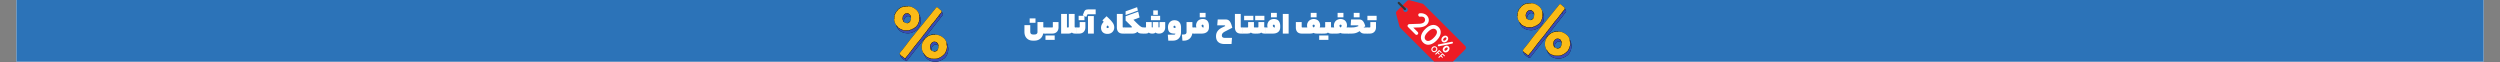
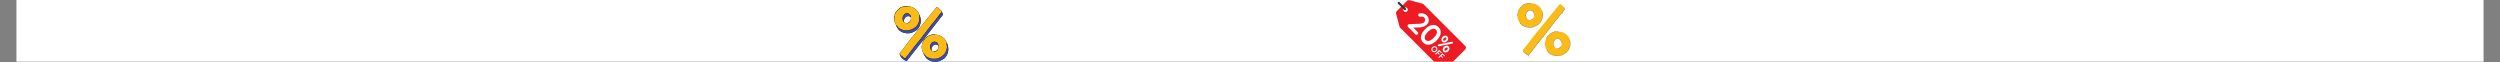
<svg xmlns="http://www.w3.org/2000/svg" width="2000" viewBox="0 0 1500 37.5" height="50" version="1.0">
  <rect x="0" y="0" width="1500" height="37.5" fill="#808080" stroke="none" />
  <defs>
    <clipPath id="a">
      <path d="M9.867 0H1490.13v37.008H9.867Zm0 0" />
    </clipPath>
    <clipPath id="b">
      <path d="M536.418 3.7h32.566V37h-32.566Zm0 0" />
    </clipPath>
    <clipPath id="c">
      <path d="M537 6h31.984v31H537Zm0 0" />
    </clipPath>
    <clipPath id="d">
      <path d="M536.418 3.7h32.566V36h-32.566Zm0 0" />
    </clipPath>
    <clipPath id="e">
      <path d="M536.418 3.7h32.566V37h-32.566Zm0 0" />
    </clipPath>
    <clipPath id="f">
      <path d="M837.512 0h42.187v37.008h-42.187Zm0 0" />
    </clipPath>
    <clipPath id="g">
-       <path d="M910.336 1.852h32.566v33.304h-32.566Zm0 0" />
-     </clipPath>
+       </clipPath>
    <clipPath id="h">
-       <path d="M911 4h31.902v31.156H911Zm0 0" />
-     </clipPath>
+       </clipPath>
    <clipPath id="i">
      <path d="M910.336 1.852h32.566V34h-32.566Zm0 0" />
    </clipPath>
    <clipPath id="j">
      <path d="M910.336 1.852h32.566V35h-32.566Zm0 0" />
    </clipPath>
  </defs>
  <g clip-path="url(#a)">
    <path fill="#fff" d="M9.867 0h1480.266v37.008H9.867Zm0 0" />
-     <path fill="#2c73b8" d="M9.867 0h1480.266v37.008H9.867Zm0 0" />
  </g>
  <g clip-path="url(#b)">
    <path d="m541.395 19.305.332.129c1.066.449 2.214.523 3.097.535h.043c.84 0 1.727-.184 2.625-.547.766-.309 1.551-.742 2.403-1.332a3.676 3.676 0 0 0 .37-.3c.04-.032.075-.071.114-.114a.325.325 0 0 1 .082-.082 6.31 6.31 0 0 0 1.152-1.684c.547-1.043.828-2.3.817-3.64-.02-.61-.133-1.22-.246-1.813a5.497 5.497 0 0 1-.051-.27c-.008-.019-.02-.062-.035-.113-.063-.222-.192-.687-.309-.844-.129-.23-.273-.472-.43-.714a.394.394 0 0 0-.023-.075c-.059-.222-.191-.687-.305-.843a12.372 12.372 0 0 0-.601-.965 4.238 4.238 0 0 0-.989-.988c-.109-.082-.218-.172-.324-.258a6.549 6.549 0 0 0-.523-.395c-.578-.328-1.235-.703-1.938-.906a8.627 8.627 0 0 0-1.84-.297l-.004-.004V3.77c-.011-.024-.035-.032-.058-.036-.102-.02-.207-.015-.309-.015-.375.004-.738.043-1.117.035-.254.031-.508.07-.765.086-.043.008-.086.02-.13.031l-.003-.008c-.008.004-.02.004-.032.004-.011 0-.027.004-.043.004a.516.516 0 0 1-.113.016c-.113.011-.27.031-.344.082a2.03 2.03 0 0 0-.441.105c-.016.008-.031.012-.043.016a7.55 7.55 0 0 0-.664.297l.004.008c-.125.054-.25.109-.379.148a1.86 1.86 0 0 0-.469.285c-.277.184-.539.39-.77.633-.269.23-.519.484-.73.773l-.004-.004c-.32.348-.601.711-.832 1.082l.008.004a1.17 1.17 0 0 0-.172.223 4.336 4.336 0 0 0-.379.777c-.02.106-.351.641-.187.668h.008c-.07.266-.13.524-.18.77v.004c-.008 0-.012.004-.016.004-.082.09-.082.226-.113.34-.047.187-.059.39-.047.59-.023.245-.07.495-.043.75.008.035.031.046.051.046.008.278.035.532.078.782.113.554.254 1.195.527 1.773.13.25.278.512.454.797.09.316.191.59.308.832.38.758.88 1.453 1.36 2.125l.058.082c.016.02.035.031.059.035.593.676 1.383 1.086 2.004 1.367.011.012.03.02.047.024Zm5.152-8.828v.003c.039.375.027.793-.043 1.235-.059.207-.14.469-.254.687-.008.016-.012.036-.008.055a.079.079 0 0 0-.043.035 2.845 2.845 0 0 1-1.515 1.278v.007c-.07.016-.141.028-.215.032-.028 0-.047.015-.059.039l-.004.004c-.66.132-1.41-.11-2.015-.645a2.447 2.447 0 0 1-.063-.742 3.22 3.22 0 0 1 1.555-2.54c.476-.269 1.12-.32 1.722-.14.313.125.606.32.868.582l.011.008c.016.055.036.09.063.102Zm22.172 17.003-.051-.27a.886.886 0 0 1-.031-.116c-.063-.223-.196-.684-.309-.84a10.279 10.279 0 0 0-.433-.715c-.004-.02-.012-.047-.02-.078-.063-.223-.191-.684-.309-.84-.175-.316-.375-.64-.597-.965a4.332 4.332 0 0 0-.989-.992c-.113-.082-.222-.172-.328-.258-.164-.133-.336-.273-.52-.39-.577-.332-1.237-.707-1.937-.91a9.164 9.164 0 0 0-2.222-.313h-.008c-.012-.012-.024-.023-.043-.023-.152-.036-.309-.051-.465-.067-.254-.008-.5.059-.758.027-.195-.003-.37.079-.558.11a2.29 2.29 0 0 0-.586.113l-.004-.008c-.028.004-.055.016-.074.024v.008a.491.491 0 0 1-.04.011l-.03.004c-.137.016-.317.074-.415.106-.015.007-.031.011-.043.015-.187.07-.379.157-.57.25l.004.008c-.004 0-.004 0-.008.004l-.004-.008c-.004 0-.008.004-.012.004a7.115 7.115 0 0 0-.48.262l.004.008c-.27.129-.54.257-.75.48-.133.106-.293.176-.422.29-.129.112-.234.245-.36.362-.46.387-.785.895-1.14 1.375-.031.086-.367.567-.43.766l-.015.035a5.62 5.62 0 0 0-.258.606c-.324 1.117-.625 2.433-.39 3.738.109.555.25 1.195.527 1.77.125.253.273.511.449.8.093.317.191.586.308.832.38.754.88 1.45 1.36 2.125l.058.078c.016.024.04.036.059.036.598.675 1.383 1.09 2.004 1.37.015.012.031.02.047.02.113.043.222.09.332.133 1.066.445 2.215.52 3.097.535h.043c.844 0 1.727-.183 2.63-.547.761-.308 1.546-.746 2.402-1.336.12-.086.242-.183.359-.293l.008-.007a.743.743 0 0 0 .113-.11c.031-.035.059-.066.082-.086.45-.453.836-1.02 1.156-1.68.543-1.042.825-2.304.813-3.64-.016-.61-.133-1.223-.246-1.813Zm-5.68 1.258a3.592 3.592 0 0 1-.25.688.068.068 0 0 0-.012.054.06.06 0 0 0-.043.032c-.07.133-.16.261-.257.383l-.012.02a.101.101 0 0 0-.043.038c-.102.098-.192.207-.29.309l-.003-.004c-.05.047-.106.09-.168.137l.004.003c-.074.047-.156.086-.235.133-.066.043-.132.09-.203.137l-.004-.008a3.018 3.018 0 0 1-.511.2l-.074.011-.02.004.004.008c-.152.015-.29.004-.45-.012-.015.004-.027.02-.034.035h-.004c-.524-.039-1.059-.277-1.508-.68a2.422 2.422 0 0 1-.063-.738v-.004a3.226 3.226 0 0 1 1.559-2.539c.473-.265 1.117-.32 1.719-.136.304.12.593.312.855.562l.008.008c0 .012.004.02.004.027a.063.063 0 0 0 .035.012l.008.012.027.027c.047.39.035.82-.039 1.281Zm1.45-18.281c-5.22 6.668-10.438 13.34-15.657 20.008l-1.945 2.484c-.649.832-1.297 1.66-1.946 2.489l-.582.742c-.004.008-.011.011-.015.015-.07.094-.18.2-.254.27-.028.027-.05.047-.063.062a.284.284 0 0 1-.218.102.284.284 0 0 1-.098-.016c-.098-.02-.184-.074-.274-.129-.003 0-.007-.004-.015-.007a1.635 1.635 0 0 1-.11-.067 9.448 9.448 0 0 1-.421-.262c-.641-.355-1.203-.863-1.75-1.351l-.059-.055c-.016-.015-.031-.027-.047-.043-.156-.144-.32-.297-.41-.496V34.2a8.977 8.977 0 0 1-.527-.992c-.008-.023-.02-.043-.032-.066-.093-.211-.195-.43-.226-.657-.102-.437.183-.875.437-1.21.137-.157.266-.32.395-.481.223-.281.453-.574.707-.836.004-.035.027-.059.047-.082l.004-.004c.05-.058.117-.129.175-.2a58.87 58.87 0 0 1 1.536-1.937l.214-.289c.836-1.125 1.7-2.289 2.579-3.414.511-.672 1.058-1.336 1.586-1.976.27-.32.546-.657.812-.989a212.273 212.273 0 0 1 4.523-5.535 104.32 104.32 0 0 0 2.149-2.687c.297-.383.61-.781.918-1.168l.703-.852c.375-.449.766-.91 1.137-1.375.398-.469.781-.96 1.152-1.437.18-.227.367-.465.55-.7.227-.277.466-.558.696-.828.281-.332.57-.671.844-1.015.031-.047.062-.098.094-.149.265-.406.593-.91 1.011-.968.2-.032.403.046.606.222.101.078.191.172.277.262.059.059.117.121.176.176.117.105.238.207.36.308.12.098.245.203.363.313.125.12.257.234.39.347.254.215.496.422.621.653a.832.832 0 0 1 .141.234c.016.031.027.063.043.094.07.152.133.312.191.465.078.199.16.406.254.605l.012.024c.012.027.027.054.039.086.285.379.223.746-.21 1.191l-.009.012c-.199.254-.398.511-.597.758-.09.12-.184.238-.278.355Zm0 0" />
  </g>
  <g clip-path="url(#c)">
    <path fill="#394cb5" d="m551.793 24.04 1.687-2.153.024.015-.004.008c-.059.09-.129.195-.21.293l-.134.164-.008.012a9.708 9.708 0 0 0-.3.375c-.028.043-.059.09-.094.137-.09.14-.176.27-.29.394-.148.192-.304.375-.456.55l-.004.009c-.063.07-.125.14-.184.215l-.008.003-.023-.019Zm-.504-10.786a.992.992 0 0 0 .078-.207c.008-.035.012-.07.02-.113v-.008l-.028-.004-.004.004c-.027.105-.058.21-.093.32l-.004.004.027.012Zm-9.48-1-.028.008v.011c.008.024.012.047.02.07v.005c.054.152.105.273.16.382l.004.008.027-.015-.004-.004c-.066-.149-.12-.305-.176-.457Zm26.918 15.226h-.008.008c-.016-.09-.036-.18-.051-.27v-.003c-.008-.02-.02-.066-.035-.113-.063-.223-.192-.688-.309-.844a11.945 11.945 0 0 0-.43-.715l-.058-.09.031.102c.004.015.008.031.012.039 0 .008.004.02.004.027l.007.035h.012c.016.004.02.024.024.036.027.187.062.378.093.55l.016.086c.012.067.031.137.05.196.028.097.06.199.071.297.004.16.027.32.05.472.024.152.044.305.052.457-.012.242-.016.445-.012.613-.004.024-.004.079-.004.133-.004.14-.008.348-.035.485v.004c.004.039-.016.093-.028.14a.26.26 0 0 0-.019.074c-.016.063-.027.13-.043.192-.09.394-.184.8-.379 1.16-.05.102-.086.207-.117.309v.003c-.024.082-.05.165-.086.243-.191.488-.438.898-.738 1.218-.309.375-.653.77-1.059 1.098l-.058.04c-.243.167-.497.343-.735.53-.262.2-.531.352-.82.508l-.082.047c-.207.133-.426.27-.668.348-.078.023-.153.05-.227.078h-.011c-.23.082-.45.156-.692.176-.082.02-.168.043-.25.062h-.004c-.25.067-.508.133-.77.137-.042.004-.097.004-.14.004a.2.2 0 0 0-.07 0 3.187 3.187 0 0 0-.512.031v.008-.008c-.203.02-.41.043-.613.02a11.61 11.61 0 0 1-1.492-.184 6.937 6.937 0 0 1-1.317-.469 2.96 2.96 0 0 0-.312-.11 3.032 3.032 0 0 1-.43-.163 2.963 2.963 0 0 1-.54-.367c-.085-.075-.183-.137-.276-.2-.082-.058-.168-.113-.247-.175a7.646 7.646 0 0 1-.543-.575c-.035-.05-.062-.109-.093-.164a1.802 1.802 0 0 0-.196-.32 2.87 2.87 0 0 1-.472-.719v-.004c-.016-.023-.028-.047-.043-.066l-.074-.125.027.11c.094.316.191.59.309.835.382.754.878 1.453 1.363 2.125l.058.082c.016.02.036.035.059.035.598.676 1.383 1.086 2.004 1.371.016.008.031.016.047.02.113.043.222.086.336.133 1.066.445 2.215.52 3.097.535h.043c.844 0 1.73-.184 2.633-.547.762-.308 1.547-.746 2.403-1.336.12-.09.242-.187.359-.293l.008-.008c.039-.027.078-.07.117-.113a.399.399 0 0 1 .078-.082 6.23 6.23 0 0 0 1.156-1.684c.547-1.046.828-2.304.817-3.644-.016-.61-.133-1.223-.246-1.813ZM550.46 15.004c.027-.031.062-.07.094-.113.105-.164.199-.356.3-.598l.004-.008-.027-.012-.004.008c-.121.242-.25.48-.394.703l-.004.008.023.016Zm4.156 5.465-.008-.004-.004-.008-.011.016.015.007Zm9.766-12.45.097-.09c.086-.093.165-.206.239-.335l.004-.004-.024-.02-.008.004a.67.67 0 0 1-.097.11l-.008.011c-.055.067-.106.137-.16.203l-.102.13.02.023Zm-4.293 5.473c.058-.058.125-.129.187-.203l.004-.004c.125-.2.278-.387.426-.566.121-.149.246-.301.356-.461.062-.074.128-.145.19-.215.118-.121.235-.246.325-.39.04-.083.086-.16.14-.247l.005-.008-.024-.015-1.633 2.086-.004.008.02.02Zm2.45-3.133c.05-.05.112-.12.167-.207.004-.007.008-.015.016-.02v-.007c.007-.008.011-.016.02-.023l.003-.008-.027-.016-.203.262-.008.008.023.02Zm-1.36 1.485.004-.008-.024-.02-.004.004-.008.008-.003.004c-.004.004-.008.004-.012.008v.004l-.102.136-.004.008.024.02Zm-19.528-.934c.008.078.008.16.004.242 0 .106 0 .215.02.325.02.09.039.18.054.265.063.301.13.613.29.883.074.168.168.316.27.445.007.012.015.028.026.035.024.032.047.063.043.094l-.004.008.051.047-.008-.047a2.438 2.438 0 0 1-.062-.742 3.202 3.202 0 0 1 1.55-2.531c.477-.27 1.114-.32 1.716-.141.312.125.601.32.867.578l.039.04-.012-.056a1.389 1.389 0 0 1-.035-.285 1.133 1.133 0 0 0-.012-.113c-.023-.172-.097-.32-.187-.484-.082-.176-.168-.348-.309-.485-.027-.027-.055-.05-.086-.078a3.26 3.26 0 0 1-.172-.156 1.17 1.17 0 0 0-.324-.281l-.004-.004a1.895 1.895 0 0 1-.11-.078 1.43 1.43 0 0 0-.706-.274c-.133-.031-.258-.031-.387-.031H544.023a1.07 1.07 0 0 0-.37.02c-.282.085-.54.246-.778.406-.082.054-.145.133-.207.207-.035.043-.07.086-.11.125a1.454 1.454 0 0 1-.18.168c-.066.058-.136.117-.194.187a4.34 4.34 0 0 0-.516 1.223 2.011 2.011 0 0 0-.016.488Zm22.844-.445L548.84 30.469l-1.95 2.488-1.945 2.484-.582.746-.011.012c-.07.094-.184.2-.254.27-.028.027-.051.047-.063.062a.304.304 0 0 1-.226.106.235.235 0 0 1-.102-.02.806.806 0 0 1-.27-.125.03.03 0 0 1-.019-.008c-.035-.023-.074-.043-.11-.066a14.064 14.064 0 0 1-.421-.262c-.64-.36-1.207-.863-1.75-1.351l-.11-.098c-.156-.148-.316-.3-.41-.5v-.008a8.569 8.569 0 0 1-.523-.988l-.035-.07c-.094-.207-.196-.426-.227-.657v-.007l.031-.004v.007l.024.083a.928.928 0 0 0 .105.171v.004l.004.004c0 .028.024.059.047.086a.184.184 0 0 1 .035.047c.145.176.324.328.5.477.125.105.254.214.367.336.13.124.282.222.426.32.113.074.23.152.34.238.156.145.336.258.496.356.04.027.074.058.113.086.196.156.399.316.649.328h.09c.054 0 .113 0 .156-.032 0 0 .004 0 .004-.004l.015-.03.012.034c.016.051.031.106.043.157.04.136.078.277.125.414l.031.066c.098.23.203.469.254.723a.062.062 0 0 0 .031.039c.004.004.012.008.024.004s.016-.012.02-.02c.011-.02.003-.05-.004-.066a2.347 2.347 0 0 0-.11-.274l-.02-.043c-.105-.214-.167-.445-.23-.668-.039-.132-.074-.265-.117-.39l-.004-.012.004-.008c.05-.047.102-.11.144-.16l.004-.004c.036-.039.063-.078.086-.097.043-.047.094-.094.145-.141.09-.086.18-.172.25-.274.043-.058.082-.113.117-.167.07-.102.14-.204.223-.301.285-.317.562-.668.851-1.075.23-.238.434-.453.582-.726a9.66 9.66 0 0 0 .645-.898c.058-.067.12-.133.18-.2h.003c.133-.144.274-.293.383-.468.176-.2.32-.422.461-.637.059-.086.113-.176.176-.266.277-.289.508-.62.734-.937.055-.075.106-.145.157-.22.203-.202.379-.394.52-.616.05-.059.097-.114.148-.164.093-.106.187-.215.265-.332.106-.164.235-.317.36-.461.113-.137.226-.274.328-.418.008-.02.023-.04.039-.059.023-.023.047-.047.047-.074 0-.008 0-.02-.008-.027l-.004-.012.008-.008c.242-.219.46-.469.672-.71.05-.06.101-.118.156-.177.101-.125.191-.265.277-.402.016-.027.035-.055.051-.086.066-.082.144-.16.219-.234.074-.07.152-.145.215-.227.101-.16.23-.293.355-.426l.004-.004c.062-.066.129-.132.191-.203.063-.082.114-.175.164-.265.032-.059.067-.117.102-.176.074-.09.152-.176.223-.254a4.12 4.12 0 0 0 .27-.316c.12-.157.237-.34.362-.551.059-.086.13-.164.2-.238.086-.09.172-.184.234-.29.11-.171.234-.332.36-.492v-.004a5.9 5.9 0 0 0 .312-.422c.164-.156.3-.335.433-.511.079-.106.16-.215.25-.317a.055.055 0 0 0 .012-.035v-.008l.012-.007c.074-.079.137-.168.2-.266.077-.113.171-.219.26-.32.138-.149.274-.305.368-.493.078-.132.18-.242.281-.351a2.46 2.46 0 0 0 .137-.149c.121-.136.215-.296.309-.453v-.004c.027-.046.054-.093.082-.136.066-.11.152-.2.238-.29l.012-.015c.203-.25.406-.512.597-.766.047-.058.09-.117.137-.175.055-.07.117-.137.18-.203a1.74 1.74 0 0 0 .289-.364c.117-.246.3-.445.472-.636.13-.141.258-.286.364-.446.187-.289.422-.55.644-.8l.012-.012c.039-.043.074-.086.113-.13.074-.085.145-.171.215-.253l.008-.008c.172-.207.355-.422.547-.621.11-.152.23-.305.347-.45.098-.12.2-.245.293-.37.086-.149.196-.282.301-.41l.004-.004c.055-.067.11-.137.164-.207.145-.22.309-.43.469-.637.164-.211.332-.43.484-.66.051-.059.102-.114.153-.168.093-.106.195-.215.277-.332.078-.125.14-.223.203-.313l.016-.023.011.023a.343.343 0 0 0 .024.04v.003c.004.008.008.012.012.016.039.074.078.144.113.215l.012.015c.09.168.18.34.28.508.005.004.009.008.013.008a.03.03 0 0 0 .015-.008c.012-.012.016-.031.008-.043l-.012-.02c-.031-.054-.07-.117-.101-.18l-.102-.21v-.004c-.066-.145-.133-.293-.215-.426l-.008-.011.008-.008a3.32 3.32 0 0 1 .383-.453c.074-.079.14-.168.207-.254.125-.164.258-.34.438-.465a1.06 1.06 0 0 0 .183-.281c.024-.043.047-.09.074-.133.02-.035.043-.07.063-.102.059-.09.117-.176.16-.277.035-.05.11-.336.063-.418-.012-.012-.024-.02-.04-.016h-.011l-.004-.015a.658.658 0 0 0-.078-.203l-.063-.122.09.102c.059.066.098.152.137.238h.004c.015.035.027.063.043.094.066.156.129.313.191.465.078.203.16.406.254.605l.05.11c.286.383.223.754-.21 1.199l-.012.012c-.191.25-.39.5-.594.761l-.054.07c-.074.094-.149.188-.223.286Zm-2.871 1.226Zm-1.2 15.262c.473-.265 1.114-.32 1.712-.14.308.125.593.312.851.566l.059.055c.008.011.02.023.027.03l.035.036-.007-.047v-.02c-.004-.003-.004-.007-.004-.015l-.004-.016-.016.004c-.008.004-.012.004-.02 0l-.035-.004-.007-.039c-.063-.347-.207-.68-.352-1.004v-.004c-.078-.101-.152-.21-.219-.304-.078-.113-.156-.235-.242-.344-.098-.125-.234-.2-.363-.27-.055-.03-.113-.062-.164-.097-.281-.172-.637-.246-1.094-.219-.078.012-.16.012-.242.012-.184 0-.375.004-.528.129l-.003.008a.078.078 0 0 1-.051.039c-.332.168-.668.367-.887.68-.11.187-.219.382-.344.566-.109.203-.199.43-.27.664a2.097 2.097 0 0 0-.109.664c0 .004-.003.004-.003.008v.007c-.004.008-.004.016-.008.02l-.004.008c-.04.437.058.918.304 1.469.028.054.047.12.07.18.044.12.087.241.173.335l.023.031c.055.067.11.137.168.204.012.02.02.043.016.07l-.004.008.058.05-.007-.046a2.422 2.422 0 0 1-.063-.739 3.213 3.213 0 0 1 1.555-2.535Zm-1.39 8.262-.008-.004-.004.035h.008l.004.004h.008v-.008l.004.008h.008l.008-.031h-.012Zm-17.445-24.52a.394.394 0 0 1 .015-.078l.047-.254c.008-.039.016-.082.02-.12l.004-.009-.031-.007v.007c-.04.145-.067.297-.086.457v.008l.03.004Zm21.222 15.856c.012.012.028.047.051.09l.004.007.028-.011v-.008c-.016-.031-.032-.07-.051-.11l-.055-.101-.004-.004-.027.012.004.008c.015.039.031.074.05.113Zm-.023 8.445c.344-.094.598-.187.824-.305.301-.097.547-.25.746-.39l.008-.004-.015-.024h-.008a9.805 9.805 0 0 1-1.563.696h-.008l.008.031Zm-21.398-15.684c.113.043.222.086.332.13 1.066.449 2.218.523 3.101.535h.043c.844 0 1.727-.184 2.63-.547.765-.309 1.55-.746 2.401-1.336a3.14 3.14 0 0 0 .364-.293l.008-.008a.621.621 0 0 0 .113-.113c.031-.032.058-.063.082-.082a6.319 6.319 0 0 0 1.156-1.684c.547-1.043.828-2.305.817-3.644-.02-.61-.133-1.223-.247-1.813-.02-.09-.035-.18-.05-.27-.008-.019-.02-.062-.036-.117-.062-.222-.19-.687-.308-.843a11.945 11.945 0 0 0-.43-.715l-.058-.09.027.101c.008.02.012.032.012.04.02.09.035.18.05.269l.008.04.024-.032c.011-.016.03-.031.05-.027.063.023.075.109.082.187.008.035.012.066.02.09.066.367.106.726.113 1.07v.016c0 .215-.004.437.04.652.027.18-.008.36-.044.54-.011.05-.023.109-.03.167l-.009.078c-.027.387-.054.793-.18 1.172a4.503 4.503 0 0 0-.081.309c-.051.207-.106.422-.207.617-.067.129-.118.262-.168.39a3.608 3.608 0 0 1-.16.383c-.043.079-.094.149-.145.223a2.799 2.799 0 0 0-.137.211c-.054.102-.129.195-.199.289-.02.023-.04.047-.055.074l-.004.004c-.004.016-.015.031-.023.043-.402.567-.961 1.082-1.75 1.621-.238.09-.461.211-.676.328a5.798 5.798 0 0 1-.664.325c-.176.05-.344.132-.504.214-.183.09-.367.184-.566.235-.082.02-.168.043-.246.066-.262.074-.535.149-.813.145a2.884 2.884 0 0 0-.328.047c-.133.027-.27.054-.406.054H544.105a8.105 8.105 0 0 1-.53-.004c-.122 0-.247-.02-.368-.035h-.004c-.047-.008-.09-.015-.137-.02h-.004l-.003.005a.066.066 0 0 1-.055.003c-.477-.046-.969-.097-1.445-.242-.141-.066-.29-.125-.43-.183a4.607 4.607 0 0 1-.781-.371 3.516 3.516 0 0 0-.301-.145 3.056 3.056 0 0 1-.567-.305c-.097-.074-.195-.152-.293-.226l-.003-.004a9.358 9.358 0 0 0-.371-.29c-.141-.112-.25-.26-.356-.401-.047-.063-.094-.125-.144-.188-.032-.043-.067-.082-.098-.121a2.08 2.08 0 0 1-.285-.426c-.028-.047-.059-.094-.09-.14-.004-.004 0-.008.004-.012l.008-.008-.008-.012c-.094-.14-.184-.277-.266-.41l-.058-.094.03.106c.09.316.192.59.31.836.378.758.878 1.453 1.359 2.125l.058.082a.1.1 0 0 0 .063.039c.597.676 1.383 1.086 2 1.367.015.012.035.02.05.023Zm.168-7.992.004.016v.008l.03-.004-.007-.055-.031.004v.008c.004.008.004.015.004.023Zm26.586 17.633.003-.004v-.004c.008-.039.012-.074.016-.11.004-.105.016-.21.024-.315.015-.184.03-.372.023-.56v-.007h-.031v.008a9.052 9.052 0 0 1-.133 1.32l-.004.008.031.004.004-.008.035-.18c0-.003 0-.007.004-.015v-.004c0-.008 0-.016.004-.027v-.02h-.008.008c0-.035.004-.07.024-.086ZM551.609 10.11l.012-.156c0-.023 0-.043.004-.066a6.173 6.173 0 0 0-.168-.926l-.004-.008-.027.008v.008c.058.312.12.652.164.984Zm0 0" />
  </g>
  <g clip-path="url(#d)">
    <path fill="#fabb17" d="m537.582 7.332-.023-.02.004-.003c.234-.372.511-.735.832-1.082l.003-.008.024.02-.004.007c-.004.004-.004.008-.008.012a11.01 11.01 0 0 0-.594.809c-.05.07-.109.132-.168.19v.005l-.058.062Zm30.629 20.629a9.106 9.106 0 0 1-.133 1.324c-.055.235-.129.461-.2.68-.046.14-.093.285-.132.43-.05.203-.148.394-.246.582l-.012.027c-.054.101-.097.21-.14.312l-.004.004c-.04.098-.082.203-.133.301-.047.074-.098.145-.145.215l-.004.004a6.269 6.269 0 0 0-.296.465c-.09.125-.203.226-.313.324-.05.047-.105.098-.156.148-.063.059-.117.121-.172.184l-.078.09c-.082.078-.176.144-.262.215h-.004a3.783 3.783 0 0 0-.242.195c-.2.215-.453.367-.695.516h-.004a5.427 5.427 0 0 1-.2.12 5.846 5.846 0 0 1-.28.204 9.533 9.533 0 0 1-1.57.695c-.036.012-.071.02-.106.031a5.916 5.916 0 0 1-1.196.246h-.004l-.004-.003c-.023-.012-.054-.008-.09 0h-.011c-.211.046-.43.042-.637.035-.12-.008-.246 0-.367.008a3.11 3.11 0 0 1-.27.011c-.105-.004-.214-.02-.316-.031-.121-.016-.246-.035-.367-.035h-.008c-.039 0-.082 0-.117.004-.082 0-.168.004-.25-.012l-.016-.004c-.136-.016-.265-.059-.394-.101l-.102-.036a3.908 3.908 0 0 1-.734-.238c-.09-.031-.184-.059-.266-.086a4.88 4.88 0 0 1-.781-.3c-.457-.22-.82-.43-1.121-.75-.254-.208-.543-.47-.738-.81l-.06-.077c-.167-.22-.339-.442-.468-.688l-.031-.055c-.027-.05-.055-.097-.074-.156-.004-.02-.016-.054-.051-.062-.012-.004-.024 0-.027.004-.012.011-.012.039-.004.058l.023.098-.055-.086c-.015-.023-.03-.05-.046-.078l-.012-.016a8.751 8.751 0 0 1-.453-.8c-.274-.575-.418-1.22-.528-1.774-.234-1.309.067-2.625.391-3.742.07-.2.156-.395.258-.606l.047-.093-.016.101c-.004.016-.004.031.004.035h.004a.025.025 0 0 0 .023 0 .055.055 0 0 0 .035-.031c.04-.074.075-.156.106-.234.031-.078.062-.16.101-.235.07-.144.176-.265.278-.383.05-.058.101-.117.148-.18.176-.257.328-.472.508-.671.043-.047.082-.102.117-.149.09-.113.184-.234.305-.332.281-.23.582-.449.875-.664l.117-.086c.067-.043.13-.09.192-.136.125-.098.253-.196.414-.246.207-.078.418-.172.62-.262.2-.09.407-.18.614-.262.094-.02.188-.035.277-.05.153-.024.313-.047.461-.098.094-.024.192-.035.278-.051.113-.016.23-.031.343-.059.43-.086.86-.078 1.282.02.007 0 .011.004.015.008h.004c.016.008.031 0 .043-.012.016-.02.02-.047.008-.066l-.016-.024h.028c.8.02 1.55.125 2.222.313.703.203 1.36.578 1.942.91.183.12.355.258.52.394l.003.004c.106.082.215.172.324.254.38.27.711.602.989.988.226.329.425.657.601.97.117.155.246.62.309.839l.004.016c.004.023.011.047.015.066a.087.087 0 0 1 .012.04l.016.073-.02-.004c-.012 0-.023.008-.031.016a.051.051 0 0 0-.012.047c.008.086.035.172.059.258l.004.008.035.113c.027.117.039.238.047.36.004.046.011.1.015.152.059.273.09.554.121.824l.004.004c.012.113.028.23.043.347.008.051.012.11.016.184Zm-10.149-.05Zm.782 2.359v-.008a.085.085 0 0 0 .031-.02.19.19 0 0 1 .012-.027l.004-.027.039.03c.449.403.984.641 1.504.68h.023l-.008.02c-.008.016-.008.031 0 .039a.03.03 0 0 0 .016.016.14.14 0 0 1 .043.007.486.486 0 0 0 .062.016h.086c.739 0 1.45-.512 1.867-.992.02-.035.028-.067.012-.082-.008-.012-.027-.016-.047-.008l-.054.023.039-.046c.097-.121.183-.25.254-.383a.096.096 0 0 1 .043-.035c-.004-.02.003-.035.011-.051.114-.219.196-.48.254-.688.07-.46.082-.89.035-1.277v-.02l-.004-.027.012-.004c.008-.004.016-.008.02-.02.043-.1-.114-.503-.235-.745-.011-.036-.031-.07-.047-.106-.015-.031-.03-.062-.054-.101-.114-.25-.258-.536-.485-.758-.129-.172-.3-.301-.507-.375-.055-.016-.106-.035-.16-.055l-.008-.004a5.277 5.277 0 0 0-.551-.168c-.246-.058-.492-.039-.785.012-.055 0-.47.078-.555.164l-.004.004c-.367.176-.7.457-.984.836a2.35 2.35 0 0 0-.192.316c-.027.055-.054.106-.082.157l-.027.042c-.07.114-.14.235-.188.36a1.25 1.25 0 0 0-.054.316c-.004.047-.008.102-.016.153a1.91 1.91 0 0 0-.031.144l-.004.004c-.024.105-.05.211-.059.32v.004a.52.52 0 0 0-.011.11c0 .02 0 .039-.004.054 0 .262.05.547.164.871.129.563.324.989.593 1.305.008.008.016.016.028.016ZM540.758 4.41c.035-.015.07-.035.11-.05.19-.09.39-.184.6-.231.278-.059.555-.133.825-.203h.004c.047-.012.094-.028.14-.04h.004l-.004-.03h-.007c-.012.003-.02.003-.032.003-.011 0-.027.004-.043.004a.604.604 0 0 1-.113.016c-.113.012-.27.031-.347.082-.137.008-.332.074-.438.11-.02.003-.031.007-.047.011a7.55 7.55 0 0 0-.664.297l-.008.004.012.031Zm12.816 17.383.004-.008-.008-.004.008.004c.043-.07.09-.144.137-.215.039-.062.09-.117.137-.172.05-.054.105-.113.144-.175.149-.239.332-.465.555-.664.023-.024.043-.051.066-.079.074-.09.137-.183.196-.277.066-.098.132-.2.21-.293a.25.25 0 0 0 .051-.058c.024-.032.051-.067.078-.075l.012-.004v-.011c0-.008 0-.016.004-.016.055-.058.094-.125.133-.187.039-.067.078-.133.133-.188l.043-.043c.152-.156.296-.3.398-.484.055-.074.11-.145.164-.215.059-.074.125-.156.18-.238.039-.055.07-.114.105-.168.074-.125.149-.254.254-.352.164-.168.293-.328.39-.484.243-.348.52-.68.786-1l.031-.043c.145-.242.324-.457.5-.664.149-.172.297-.348.426-.543.117-.219.266-.399.434-.54.074-.085.144-.175.21-.265v-.004c.082-.113.172-.226.27-.336.102-.16.238-.289.375-.414l.012-.012c.023-.027.05-.05.078-.078l1.629-2.082c.074-.113.156-.219.234-.324.094-.121.188-.246.27-.383.066-.09.148-.172.226-.25l.004-.004c.027-.027.059-.054.086-.086l.203-.257c.235-.364.469-.668.715-.938a1.78 1.78 0 0 0 .2-.285c.042-.07.085-.14.136-.207.043-.067.102-.125.156-.18.059-.058.121-.12.168-.191a1.13 1.13 0 0 1 .235-.258l.097-.125c.055-.066.106-.137.16-.203l.008-.012a.931.931 0 0 0 .102-.11 3.15 3.15 0 0 0 .218-.472.502.502 0 0 0 .012-.21c0-.02.004-.036.012-.048h.016l.02-.004-.005-.015a.862.862 0 0 0-.082-.215c-.125-.234-.367-.438-.625-.656a5.408 5.408 0 0 1-.39-.348c-.118-.105-.243-.21-.364-.313-.117-.097-.242-.199-.36-.308-.058-.055-.116-.113-.175-.172a2.927 2.927 0 0 0-.273-.266c-.207-.175-.414-.253-.614-.222-.422.058-.75.566-1.015.972l-.008.012-.09.133c-.27.344-.558.687-.84 1.016l-.004.003c-.23.27-.468.551-.691.829-.191.238-.383.484-.55.699-.372.476-.759.969-1.157 1.437-.371.461-.754.922-1.129 1.371l-.004.004c-.23.278-.473.563-.707.848l-.918 1.172-.004.004c-.691.886-1.406 1.804-2.144 2.68a205.786 205.786 0 0 0-4.52 5.539c-.27.332-.547.667-.812.988-.532.64-1.078 1.3-1.59 1.976a195.19 195.19 0 0 0-2.574 3.41l-.215.293a50.022 50.022 0 0 0-1.535 1.938l-.18.2c-.024.023-.047.05-.05.085-.25.262-.481.55-.708.832v.004c-.129.16-.258.324-.39.48-.258.336-.544.778-.442 1.215.008.032.016.063.027.09.028.059.063.117.106.18l.039.047-.008-.059c-.004-.012 0-.023.004-.035a.03.03 0 0 1 .016-.008c.02 0 .043.035.054.047.094.094.188.195.278.293.164.18.336.363.527.52.059.043.121.078.18.113.066.035.133.074.191.121.05.039.102.078.149.117.093.078.187.156.296.215.13.082.246.184.36.285.156.133.316.274.504.363l.058.036c.07.039.145.082.23.101.036.004.079.008.13.008.039 0 .078 0 .113-.004h.043c.219-.082.348-.273.473-.457a2.24 2.24 0 0 1 .14-.195c.086-.145.211-.262.332-.375l.016-.02c.176-.203.34-.418.496-.629.062-.078.121-.156.18-.234.05-.066.117-.129.175-.188l.09-.09c.168-.206.32-.425.473-.636v-.004c.101-.145.207-.297.316-.441.086-.137.196-.258.297-.38.102-.113.203-.23.29-.359.097-.152.214-.293.323-.433.141-.168.282-.344.391-.535.067-.098.149-.192.23-.278.083-.094.169-.191.239-.3.133-.212.289-.43.46-.65.192-.179.34-.39.485-.597.078-.117.16-.234.246-.343.117-.106.211-.227.301-.348.07-.094.145-.192.23-.277.172-.165.31-.356.446-.543v-.004c.058-.075.113-.157.176-.23.015-.024.03-.052.043-.071l.003-.008.004-.004c.004-.02.028-.043.047-.062.008-.012.02-.024.032-.04h.003v-.003a2.08 2.08 0 0 0 .141-.184c.055-.078.113-.156.18-.23.172-.164.351-.344.496-.555.035-.043.074-.086.11-.129.194-.23.398-.465.573-.715.09-.117.184-.226.254-.308l1.68-2.149c.023-.039.05-.078.074-.117Zm-13.14-4.277c-.329-.176-.649-.371-.957-.559l-.02-.012c-.086-.05-.168-.101-.254-.152-.14-.086-.246-.215-.348-.344v-.004c-.027-.027-.05-.058-.074-.086-.156-.144-.285-.32-.41-.484-.09-.121-.18-.242-.281-.355-.028-.036-.055-.067-.078-.098-.043-.05-.09-.106-.133-.164-.004-.008-.02-.008-.027-.004-.004 0-.008.004-.008.004l-.016.012-.008-.016c-.093-.14-.183-.277-.265-.41a9.89 9.89 0 0 1-.457-.801c-.274-.574-.414-1.215-.528-1.773a5.454 5.454 0 0 1-.078-.782v-.015h.012c.031-.008.062-.043.055-.078-.004-.06-.004-.118-.008-.172 0-.082-.004-.168-.012-.25 0-.399.047-.774.145-1.118v-.003c.02-.028.02-.063.011-.079-.004-.003-.008-.007-.015-.003l-.024.003.004-.023c.05-.246.11-.504.18-.77l.004-.007.008-.004c.03-.004.054-.035.062-.063.027-.094.055-.187.078-.277l.012-.047a2.97 2.97 0 0 1 .262-.625c.238-.469.578-.883.843-1.191.075-.086.145-.18.207-.274l.004-.004c.09-.125.184-.258.301-.375.074-.078.14-.164.207-.25.102-.129.203-.265.34-.367.137-.094.27-.2.394-.3.118-.09.235-.184.356-.27.234-.14.488-.293.738-.43.211-.086.43-.152.645-.219.203-.062.41-.125.605-.203.192-.054.39-.074.582-.094.176-.02.352-.039.524-.082.324-.007.62-.035.906-.082h.047c.25 0 .508-.003.762.028h.003c.016.008.028.004.043-.004.016-.008.024-.027.028-.047v-.016l.015.004c.657.04 1.278.137 1.844.297.703.203 1.36.578 1.938.906.183.121.355.262.523.395.106.086.215.176.328.258.38.27.711.605.989.992.222.328.425.652.597.965.117.16.246.62.309.843l.008.016c.003.024.011.047.015.063a.243.243 0 0 0 .012.039c.016.093.035.183.05.273l.005.008-.004.004c-.008.012-.012.02-.008.027 0 .008.004.012.012.016l.004.004v.008l.011.039.008.027c.059.316.121.656.164.988-.004.051-.012.098-.016.145a1.37 1.37 0 0 0 0 .437c.047.176.032.352.02.524-.012.113-.02.226-.012.34.008.265-.043.527-.097.785l-.008.039c-.04.16-.063.32-.086.48l-.035.235c-.028.105-.063.21-.098.32-.02.047-.043.094-.066.137-.04.082-.078.164-.11.25-.035.082-.066.168-.097.254l-.004.003c-.051.13-.102.266-.157.395-.12.246-.25.484-.394.71a.389.389 0 0 0-.04.044l-.003.004a1.873 1.873 0 0 0-.082.09c-.008.011-.02.023-.031.035-.04.035-.082.078-.07.11v.01l-.005.005c-.07.082-.136.168-.203.254a5.415 5.415 0 0 1-.234.289c-.11.16-.266.27-.422.375-.062.047-.129.093-.191.14-.14.145-.301.246-.47.356a3.735 3.735 0 0 0-.187.12c-.03.02-.062.044-.093.063-.133.09-.274.18-.422.254-.145.043-.274.106-.371.153a4.111 4.111 0 0 0-.492.242c-.09.047-.184.098-.278.144-.12.051-.25.09-.37.13-.13.038-.259.077-.384.132a2.572 2.572 0 0 1-.472.129l-.004.004c-.09.016-.184.035-.27.062-.332.098-.68.102-.984.102-.117.012-.246.02-.395.02-.136 0-.277-.004-.414-.012h-.004c-.172-.004-.343-.012-.515-.008h-.004c-.004 0-.008-.004-.008-.004h-.004c-.144-.027-.293-.035-.437-.043-.204-.012-.414-.023-.618-.082-.058-.02-.113-.043-.172-.062l-.011-.004c-.242-.086-.496-.176-.735-.29a2.159 2.159 0 0 0-.418-.175c-.07-.024-.144-.047-.214-.074Zm3.824-9.536c-.082.012-.172.02-.262.032-.238.023-.48.047-.683.125a2.27 2.27 0 0 0-.454.285c-.047.035-.093.07-.14.101-.14.133-.266.29-.387.438l-.004.004c-.047.058-.094.12-.144.18a2.33 2.33 0 0 0-.418.707c-.043.132-.07.273-.094.39a4.05 4.05 0 0 0-.082.453 2.03 2.03 0 0 0-.004.598c.004.012.004.027.008.039v.016c.008.039.011.078.015.117.024.21.047.43.137.625.024.058.047.12.067.172.003.027.011.05.015.074.055.152.106.273.16.383.102.215.203.379.328.511.004 0 .012.004.016 0a.021.021 0 0 0 .02-.011c.003-.004.003-.012.007-.02l.004-.027.028.027c.605.535 1.359.778 2.011.645l.028-.008-.008.027a.043.043 0 0 0 0 .032c.004.011.02.02.05.02.313-.009.587-.185.813-.352.387-.215.672-.477.852-.778.011-.02.011-.035.004-.05a.035.035 0 0 0-.028-.012c-.015 0-.027.011-.039.03-.054.13-.164.224-.265.317-.04.035-.079.07-.118.11-.289.28-.601.48-.937.597-.024.004-.043.012-.067.016h-.007l-.008-.027.008-.004a2.846 2.846 0 0 0 1.511-1.274.086.086 0 0 1 .04-.035c0-.02.003-.039.015-.055.113-.214.192-.48.25-.683.07-.442.082-.86.043-1.235v-.02l.02.005c.004 0 .007 0 .011-.004.028-.008.04-.047.035-.078a3.058 3.058 0 0 0-.14-.578c-.016-.043-.035-.09-.05-.133l-.005-.008c-.144-.371-.297-.754-.652-.937-.106-.07-.196-.165-.285-.25-.125-.125-.254-.25-.414-.325-.094-.05-.2-.07-.301-.09-.067-.015-.133-.027-.196-.046a.663.663 0 0 0-.304-.036Zm-5.934-1.484Zm22.598 24.402a.733.733 0 0 0 .11-.015c.195-.012.359-.102.503-.203l.008-.004-.016-.024-.007.004a3.092 3.092 0 0 1-.508.196c-.028.003-.051.007-.074.011l-.028.008.004.027Zm-2.98-9.718c.105-.035.218-.07.324-.11.047-.02.093-.035.144-.054l.067-.024h.007l.067-.023.015-.004-.007-.031-.008.003a.652.652 0 0 0-.078.024l-.008.004.004.012-.063.007c-.14.016-.32.075-.414.106l-.008.004a6.024 6.024 0 0 0-.605.262h-.012v.003l-.012.008a7.07 7.07 0 0 0-.48.258l-.008.004.016.027.039-.015c.058-.032.129-.063.195-.098.078-.055.156-.102.25-.148l.012-.008h.012l-.004-.004h.004c.175-.086.367-.145.55-.203Zm4.03 9.234c.032-.02.071-.043.106-.074a.75.75 0 0 0 .059-.055l.015-.015-.023-.024-.004.004c-.05.047-.105.09-.168.137l-.008.004.016.027Zm0 0" />
  </g>
  <g clip-path="url(#e)">
    <path d="m542.375 13.203-.012.024c-.015.023-.039.027-.058.011a1.782 1.782 0 0 1-.328-.515 5.842 5.842 0 0 1-.18-.457c-.02-.055-.043-.114-.063-.172-.109-.23-.125-.492-.156-.742v-.02c-.004-.012-.004-.023-.008-.035a2.096 2.096 0 0 1 .02-.684l.07-.375c.024-.133.05-.261.09-.39a2.4 2.4 0 0 1 .422-.715c.176-.207.336-.434.539-.621.191-.137.379-.293.594-.39.289-.11.648-.114.953-.157a.641.641 0 0 1 .308.035c.164.05.348.055.5.14.278.126.454.403.7.57.406.216.55.688.714 1.087.07.191.11.387.141.586.004.035-.008.078-.047.094-.004.003-.011.003-.02.003-.034-.003-.058-.054-.074-.12-.035-.133-.035-.344-.046-.4-.024-.175-.106-.327-.188-.48-.082-.175-.164-.343-.3-.48-.087-.078-.18-.152-.262-.234-.114-.157-.282-.25-.434-.36a1.41 1.41 0 0 0-.703-.273c-.172-.04-.34-.028-.516-.031a1.093 1.093 0 0 0-.375.02c-.277.085-.531.241-.77.401-.128.086-.21.223-.316.332-.113.13-.265.223-.375.352-.23.375-.406.793-.511 1.219-.028.16-.028.32-.016.484.016.188-.012.38.023.563.09.39.133.797.344 1.144.07.16.156.309.266.445.027.043.082.086.074.141Zm9.05-4.305c.005.02.009.043.016.067.075.3.141.61.168.922-.004.023-.004.043-.004.066-.015.192-.054.39-.015.582.078.285-.012.57.008.86.011.277-.051.55-.106.82-.058.234-.082.476-.12.715-.009.039-.013.074-.02.113-.02.07-.047.14-.075.207-.058.129-.132.254-.18.383-.085.219-.167.437-.257.652-.086.207-.18.406-.297.598-.031.039-.063.074-.094.11a4.041 4.041 0 0 0-.125.14c-.031.039-.125.101-.105.16-.153.172-.282.367-.438.539-.156.23-.398.348-.613.516-.191.199-.426.32-.652.476-.168.11-.332.223-.516.313-.129.043-.25.097-.371.156-.27.102-.512.258-.766.383-.246.101-.511.156-.758.262-.238.101-.496.125-.746.195-.316.094-.648.101-.976.101-.442.047-.887-.007-1.328 0-.004 0-.008-.004-.012-.004-.348-.062-.711-.023-1.055-.125-.304-.109-.62-.214-.918-.355-.195-.117-.418-.164-.633-.25-.417-.223-.82-.477-1.226-.719-.172-.11-.29-.281-.418-.433-.27-.25-.45-.57-.691-.84-.07-.086-.145-.172-.211-.262-.008-.012-.032-.016-.047-.008-.004.004-.008.004-.012.008-.008.008-.016.024-.008.035.035.043.063.09.09.137.098.207.246.367.387.55.164.2.297.427.5.59.23.169.445.352.672.524.265.191.578.297.867.445.379.246.808.368 1.21.555.473.148.962.2 1.45.246.027.008.05.004.066-.008.168.02.34.055.508.055.254.012.512.004.766.004.246 0 .484-.086.734-.102.364.008.711-.125 1.063-.21.375-.098.699-.337 1.07-.454.465-.175.871-.472 1.34-.648.66-.453 1.289-.969 1.758-1.63.011-.007.02-.026.027-.046.086-.117.184-.234.258-.363.086-.153.195-.281.277-.438.13-.25.2-.52.328-.77.157-.288.196-.62.293-.929.133-.406.157-.832.188-1.254.035-.234.11-.473.074-.707-.043-.223-.04-.445-.04-.668a7.005 7.005 0 0 0-.112-1.07c-.028-.09-.016-.258-.114-.293-.023-.008-.054.012-.07.035-.016.02-.016.047.012.066Zm13.509-1.988a.55.55 0 0 1-.012.211 3.14 3.14 0 0 1-.219.465 1.96 1.96 0 0 1-.234.332l-.13.117a.925.925 0 0 0-.234.258c-.093.137-.23.23-.324.367-.12.16-.203.344-.336.496-.265.29-.5.606-.718.938l-.036.05a1.66 1.66 0 0 1-.164.208c-.109.109-.226.21-.316.34-.16.253-.344.46-.504.706-.05.079-.098.157-.14.247-.141.222-.348.398-.516.601-.246.356-.551.664-.785 1.031-.059.07-.121.137-.188.203-.164.157-.34.31-.465.504-.176.188-.312.407-.48.602a1.9 1.9 0 0 0-.438.543c-.277.426-.664.762-.922 1.207-.28.34-.562.68-.816 1.039-.11.176-.246.336-.387.484-.156.145-.246.348-.363.524-.11.156-.234.297-.344.453-.113.2-.277.355-.441.523-.106.114-.16.262-.266.375-.008.008-.008.016-.008.028-.054.02-.09.097-.132.136-.153.184-.262.387-.41.57v.005c-.02.023-.043.05-.067.074a3.042 3.042 0 0 0-.555.668c-.082.125-.203.223-.28.348-.075.109-.145.226-.216.34-.066.097-.133.199-.21.292-.15.18-.301.36-.442.547-.125.184-.234.367-.383.535-.207.266-.43.516-.648.77-.082.101-.168.203-.25.308-.207.297-.45.567-.684.844a3.705 3.705 0 0 1-.496.555c-.117.129-.207.281-.32.414 0 .004-.004.004-.004.008a.253.253 0 0 0-.031.035c-.024.023-.047.047-.051.07-.016.028-.032.051-.047.074-.203.262-.379.547-.621.778-.192.195-.32.437-.531.625-.247.312-.434.668-.727.941-.168.211-.324.426-.469.653-.133.21-.328.37-.465.578-.203.347-.5.629-.718.968-.168.266-.414.47-.582.739-.27.355-.508.73-.79 1.082-.09.09-.19.172-.265.277-.223.29-.438.586-.676.863a1.867 1.867 0 0 0-.348.395c-.183.226-.316.535-.605.644-.09.004-.188.012-.281-.003-.102-.028-.192-.086-.285-.133-.325-.16-.559-.457-.86-.649-.164-.086-.293-.222-.441-.332-.117-.09-.254-.148-.375-.238-.293-.238-.531-.54-.801-.809-.02-.023-.059-.078-.094-.039-.008.02-.011.035-.008.051.004.047.06.094.086.137.25.308.59.531.868.816.23.223.52.356.765.563.153.136.324.246.5.355.23.172.465.399.77.414.082-.008.187.016.258-.035.003 0 .003-.004.003-.008.055.192.106.383.172.57.11.258.223.512.282.79.007.03.043.062.074.054.047-.015.043-.074.023-.109-.027-.102-.082-.215-.125-.316-.168-.336-.23-.707-.351-1.059.09-.09.183-.215.234-.262.129-.136.29-.258.399-.418.113-.156.207-.316.335-.465.309-.343.586-.703.852-1.078.219-.222.434-.449.582-.726.234-.285.445-.586.645-.895.191-.222.41-.418.566-.672.246-.273.43-.597.637-.902.336-.352.605-.758.894-1.152.188-.196.371-.391.52-.621.136-.165.293-.313.414-.497.199-.316.476-.57.683-.878.024-.051.09-.086.09-.141 0-.012-.004-.023-.008-.035.297-.274.559-.586.829-.89.12-.15.226-.321.332-.485.125-.168.3-.297.43-.465.152-.238.363-.418.55-.633.106-.137.176-.297.27-.441.156-.192.336-.371.488-.57.133-.176.254-.36.363-.551.125-.184.32-.332.434-.528.207-.316.46-.601.672-.914.261-.25.449-.554.683-.832a.059.059 0 0 0 .016-.043c.004 0 .004 0 .004-.004.078-.078.144-.172.203-.265.2-.285.473-.504.629-.817.113-.187.277-.332.418-.496.156-.18.27-.394.394-.597.067-.114.157-.207.246-.301.25-.305.493-.63.735-.942.152-.195.351-.351.472-.57.2-.418.582-.7.836-1.078.22-.344.496-.637.766-.941.258-.297.496-.602.77-.883.203-.282.433-.543.64-.825.133-.222.313-.41.469-.62.297-.446.66-.848.953-1.297.14-.165.305-.32.43-.5a8.57 8.57 0 0 1 .203-.313c.012.023.027.043.035.063.137.242.262.492.41.734.012.02.035.02.05.004.013-.016.024-.043.013-.063-.04-.066-.082-.129-.118-.199-.105-.21-.195-.437-.316-.644.117-.157.238-.31.383-.45.215-.238.37-.527.644-.718.114-.118.176-.278.258-.418.078-.125.164-.243.227-.38.039-.062.148-.472.008-.456-.008 0-.016 0-.024.004-.015.015-.02.035-.02.058Zm-6.051 23.223c-.067-.074-.13-.153-.192-.23-.132-.141-.156-.344-.242-.516-.199-.457-.344-.953-.3-1.461.003-.008.007-.016.011-.02v-.015s.004-.004.004-.008a2.107 2.107 0 0 1 .11-.66 3.74 3.74 0 0 1 .265-.664c.125-.176.234-.372.344-.563.215-.305.554-.508.883-.676a.082.082 0 0 0 .058-.047c.211-.18.504-.101.762-.136.363-.02.758.02 1.082.218.176.114.387.188.52.36.164.21.3.437.46.648.145.325.29.657.352 1.004.004.012.004.028.008.04.02.011.035.015.047.015.011.004.02.004.027 0 .125-.04-.09-.563-.203-.785a.566.566 0 0 0-.055-.098 3.352 3.352 0 0 1-.047-.113c-.125-.278-.27-.547-.492-.762a1.054 1.054 0 0 0-.508-.375c-.238-.082-.476-.176-.722-.23-.262-.063-.528-.036-.79.011-.062 0-.476.078-.566.172-.394.188-.722.488-.988.84-.113.145-.188.313-.277.473-.079.129-.16.261-.215.402-.051.152-.047.316-.07.473-.032.16-.083.312-.094.472v.004c-.012.055-.008.117-.016.164 0 .297.066.594.164.875.11.47.281.942.598 1.313.023.027.07.023.086-.008a.139.139 0 0 0 .015-.035.123.123 0 0 0-.02-.082Zm8.969-4.422c.011.133.062.258.097.383.043.164.043.343.063.511.082.387.113.778.168 1.172.008.063.011.121.015.184.012.289-.035.582-.047.875-.003.035-.007.07-.015.105-.028.024-.024.07-.028.114-.003.011-.003.02-.003.03-.004.005-.004.013-.004.017l-.035.18c-.086.378-.227.738-.333 1.109-.054.214-.156.41-.257.605-.102.203-.172.418-.278.617-.148.227-.312.446-.445.684-.125.18-.309.312-.465.469-.09.086-.168.183-.25.273-.156.148-.347.262-.504.41-.258.274-.586.442-.898.637-.094.07-.188.137-.281.203-.23.16-.47.297-.743.387-.261.136-.539.23-.824.308-.035.008-.07.016-.105.028-.387.129-.79.203-1.192.246-.031-.02-.07-.012-.113-.004a2.453 2.453 0 0 1-.633.035c-.207-.012-.426.02-.637.02-.23-.008-.457-.067-.69-.067-.122 0-.243.012-.364-.008h-.012c-.004 0-.004-.004-.008-.004-.168-.02-.328-.082-.492-.132a3.992 3.992 0 0 1-.73-.239c-.36-.125-.707-.214-1.047-.39-.407-.196-.805-.41-1.117-.742-.282-.235-.551-.485-.735-.809-.187-.242-.383-.492-.531-.766-.035-.07-.074-.129-.102-.207-.007-.035-.027-.066-.062-.074-.059-.012-.063.043-.05.082 0 .008.003.016.007.024.11.261.281.488.465.703.117.148.191.32.285.48.172.203.36.395.55.574.165.137.356.239.52.38.164.144.352.265.547.366.234.125.496.176.742.278a6.86 6.86 0 0 0 1.317.469c.492.09.992.152 1.496.183.375.043.746-.066 1.125-.05.027-.008.136.003.215-.005.347-.007.683-.12 1.02-.199.327-.027.62-.156.933-.254.254-.082.476-.222.699-.363.305-.168.598-.328.879-.543.254-.203.52-.383.789-.57.398-.32.738-.707 1.062-1.102.329-.347.567-.773.743-1.219.078-.18.109-.378.203-.554.226-.422.312-.895.422-1.356.004-.043.05-.152.046-.218.043-.2.032-.543.04-.618-.004-.199.003-.414.011-.617-.011-.312-.09-.617-.101-.93-.02-.167-.086-.328-.125-.496-.035-.21-.075-.421-.106-.632-.004-.036-.02-.047-.039-.051-.031 0-.066.035-.058.078Zm-14.063-.707c.031.016.066-.012.078-.04.082-.151.13-.316.211-.468.102-.21.281-.375.422-.558.156-.235.32-.465.508-.672.14-.164.25-.344.422-.477.316-.266.652-.508.988-.75.203-.129.371-.309.602-.383.414-.16.82-.363 1.234-.523.246-.055.5-.067.738-.153.203-.043.414-.058.621-.109a3.108 3.108 0 0 1 1.274.02.054.054 0 0 1 .015.011c.024.012.047 0 .063-.02a.065.065 0 0 0 .008-.081c-.012-.016-.028-.031-.051-.031-.152-.036-.309-.051-.465-.067-.254-.008-.5.059-.758.027-.195-.003-.37.079-.558.11a2.29 2.29 0 0 0-.586.113l-.078.024-.07.023c-.048.02-.098.035-.145.055-.293.11-.602.18-.88.316-.003 0-.003 0-.007.004-.094.043-.18.094-.266.156-.074.04-.152.074-.226.11-.27.129-.54.257-.75.48-.133.106-.293.176-.422.29-.129.112-.234.245-.36.362-.46.387-.785.895-1.14 1.375-.035.094-.414.633-.438.805-.003.027 0 .043.016.05ZM536.93 8.91c.032-.105.063-.215.09-.32.055-.223.153-.426.258-.625.223-.434.528-.82.844-1.188.18-.21.313-.457.508-.652s.324-.445.547-.617c.261-.176.492-.39.75-.57.242-.145.488-.293.738-.426.402-.168.84-.258 1.25-.422.356-.106.738-.086 1.102-.176.304-.008.601-.035.906-.082.265 0 .535-.004.8.027.048.02.09-.02.094-.062 0-.008-.004-.02-.004-.027-.011-.024-.035-.032-.058-.036-.102-.02-.207-.015-.309-.015-.375.004-.738.043-1.117.035-.254.031-.508.07-.765.086-.043.008-.086.02-.13.031-.32.086-.64.172-.964.242-.254.059-.485.176-.715.282-.125.054-.25.109-.379.148a1.86 1.86 0 0 0-.469.285c-.277.184-.539.39-.77.633a4.57 4.57 0 0 0-.753.805c-.203.25-.395.523-.578.793-.07.09-.153.171-.227.257-.062.067-.125.141-.172.223a4.336 4.336 0 0 0-.379.777c-.02.106-.351.641-.187.668h.015c.036-.004.063-.043.075-.074Zm-.355 2.485c-.008-.145-.008-.286-.02-.426 0-.371.044-.746.145-1.11.024-.039.028-.113-.023-.105a.056.056 0 0 0-.024.008c-.082.09-.082.226-.113.34-.047.187-.059.39-.047.59-.023.245-.07.495-.043.75.008.042.035.05.059.046.039-.011.074-.05.066-.093Zm7.832 2.464a.067.067 0 0 0 0 .04c.012.027.043.03.067.03.308-.007.582-.175.824-.355.34-.187.652-.441.851-.781.043-.078-.046-.125-.086-.047-.078.176-.246.285-.378.422a2.557 2.557 0 0 1-.934.594c-.023.004-.043.011-.066.015-.07.016-.141.028-.215.032-.032 0-.055.023-.063.05Zm18.016 16.094c-.102.098-.192.211-.29.313l-.062.062a.825.825 0 0 1-.105.07c-.074.047-.156.086-.235.133-.066.043-.132.09-.203.137-.152.102-.308.191-.5.2-.035.007-.07.01-.105.015-.152.015-.29.004-.45-.012a.085.085 0 0 0-.038.043c-.012.027-.008.066.027.07.039.008.07.024.11.028.738.039 1.491-.453 1.964-1 .055-.086.008-.133-.05-.11a.144.144 0 0 0-.063.051Zm0 0" />
  </g>
  <g clip-path="url(#f)">
    <path fill="#ed1c24" d="M879.117 27.57 854.184 2.64a1.735 1.735 0 0 0-.786-.456L845.762.152a1.652 1.652 0 0 0-1.586.422l-6.086 6.09a1.647 1.647 0 0 0-.426 1.59l2.035 7.637c.074.293.235.566.453.785l24.934 24.933c.578.578 1.52.578 2.098 0l11.933-11.933a1.495 1.495 0 0 0 0-2.106Zm-36.75-20.789a1.363 1.363 0 0 1 0-1.926 1.358 1.358 0 0 1 1.922 0 1.363 1.363 0 0 1 0 1.926 1.358 1.358 0 0 1-1.922 0Zm0 0" />
  </g>
  <path fill="#333" d="M838.793 1.281a.648.648 0 0 0 0 .918l3.715 3.715a.648.648 0 0 0 .918 0 .653.653 0 0 0 0-.922l-3.715-3.71a.648.648 0 0 0-.918 0Zm0 0" />
  <path fill="#fff" d="M864.871 24.105c.063.332.215.625.465.872.234.234.52.386.855.449.332.062.672.035 1.02-.086.348-.125.664-.328.95-.61.284-.289.495-.605.62-.949.125-.343.16-.68.102-1.008a1.63 1.63 0 0 0-.473-.875c-.25-.25-.543-.41-.875-.472a1.856 1.856 0 0 0-1.012.097 2.614 2.614 0 0 0-.953.618 2.544 2.544 0 0 0-.613.945 1.915 1.915 0 0 0-.086 1.02Zm2.227-1.628c.25-.063.449-.016.601.132.16.16.203.36.14.598-.066.242-.218.484-.468.734-.242.243-.484.395-.73.461-.243.067-.442.02-.598-.129-.156-.16-.203-.359-.14-.605.066-.246.222-.492.46-.734.242-.243.489-.395.735-.457ZM862.86 26.82a.477.477 0 0 0-.145.41c.015.165.07.293.164.391.125.121.293.164.516.133l7.898-1.606a.686.686 0 0 0 .316-.16c.11-.11.16-.246.141-.41a.592.592 0 0 0-.168-.387c-.121-.12-.289-.168-.512-.132l-7.898 1.605a.62.62 0 0 0-.313.156ZM867.992 31.34a2.5 2.5 0 0 0 .95-.61c.288-.289.495-.605.624-.949.125-.343.157-.68.098-1.008a1.644 1.644 0 0 0-.473-.875 1.642 1.642 0 0 0-.875-.472 1.933 1.933 0 0 0-1.011.097 2.562 2.562 0 0 0-.95.622 2.4 2.4 0 0 0-.605.953 1.969 1.969 0 0 0-.086 1.023 1.6 1.6 0 0 0 .45.852c.238.238.523.39.85.453.337.066.68.035 1.028-.086Zm-.57-.934c-.25.067-.445.024-.598-.133-.16-.16-.203-.359-.14-.605.066-.242.218-.488.46-.73.243-.243.485-.395.735-.458.246-.062.445-.02.601.137.157.156.204.356.141.598-.066.238-.223.484-.469.73-.246.239-.488.395-.73.461ZM862.355 29.043a1.646 1.646 0 0 0-.453-.797 1.66 1.66 0 0 0-.797-.453c-.3-.07-.601-.059-.906.031-.3.094-.566.262-.804.496a1.913 1.913 0 0 0-.497.809 1.654 1.654 0 0 0 .422 1.703c.23.23.496.383.797.453.297.07.602.059.903-.035.304-.09.574-.254.808-.492.238-.238.402-.508.496-.809.09-.304.102-.601.031-.906Zm-1.523 1.59a1.126 1.126 0 0 1-.578.039.947.947 0 0 1-.504-.274.972.972 0 0 1-.277-.5 1.13 1.13 0 0 1 .047-.578c.066-.195.18-.37.343-.53.16-.161.336-.274.532-.345.195-.066.386-.086.574-.043.187.035.36.13.5.278a.963.963 0 0 1 .273.5 1.1 1.1 0 0 1-.039.582 1.328 1.328 0 0 1-.34.531c-.16.16-.336.273-.531.34ZM864.89 31.305l-1.163-1.164a.302.302 0 0 0-.438 0l-2.074 2.074a.296.296 0 0 0-.094.222c0 .079.035.157.102.223a.304.304 0 0 0 .218.094.281.281 0 0 0 .223-.09l.836-.836.777.774a.314.314 0 0 0 .215.097.28.28 0 0 0 .203-.078.275.275 0 0 0 .09-.215.314.314 0 0 0-.097-.215l-.774-.773.633-.633.937.938a.314.314 0 0 0 .215.097.28.28 0 0 0 .203-.078.275.275 0 0 0 .09-.215.336.336 0 0 0-.101-.222ZM866.43 33.672a.315.315 0 0 0 .218.098.28.28 0 0 0 .204-.079.275.275 0 0 0 .09-.214.306.306 0 0 0-.098-.215l-1.164-1.164a.302.302 0 0 0-.438 0l-2.074 2.074a.293.293 0 0 0-.094.219c0 .082.035.16.102.226a.304.304 0 0 0 .219.094.278.278 0 0 0 .218-.09l.84-.836.774.774a.296.296 0 0 0 .218.093.277.277 0 0 0 .203-.074.275.275 0 0 0 .09-.215.306.306 0 0 0-.097-.215l-.774-.773.63-.633ZM850.926 19.91a.979.979 0 0 1-.305.715.944.944 0 0 1-.7.29c-.269-.005-.503-.114-.71-.317l-4.356-4.356c-.222-.219-.328-.465-.324-.73.008-.266.121-.504.332-.715.215-.215.48-.324.797-.332l5.778-.192a7.062 7.062 0 0 0 1.785-.28c.527-.165.941-.388 1.226-.68.387-.383.582-.852.594-1.41.004-.551-.168-1.012-.527-1.368-.246-.25-.578-.414-1-.5a3.972 3.972 0 0 0-1.348-.023 1.011 1.011 0 0 1-.895-.282c-.187-.187-.289-.433-.304-.738-.012-.305.07-.547.254-.722.129-.133.3-.215.52-.266.218-.047.495-.07.835-.07.652 0 1.285.117 1.91.347.621.23 1.133.543 1.524.934.566.566.941 1.18 1.129 1.848a3.53 3.53 0 0 1 0 1.972c-.188.652-.547 1.242-1.078 1.77-.52.52-1.196.918-2.028 1.191a9.57 9.57 0 0 1-2.703.461l-3.36.105 2.641 2.637c.211.196.313.438.313.711ZM852.605 23.098c-.132-.899.02-1.832.45-2.793.433-.961 1.105-1.899 2.02-2.813.913-.918 1.85-1.59 2.812-2.02.96-.433 1.894-.577 2.793-.449.902.133 1.71.555 2.43 1.274.714.715 1.144 1.527 1.273 2.426.133.902-.02 1.832-.45 2.797-.433.957-1.105 1.894-2.019 2.812-.914.914-1.851 1.586-2.812 2.02-.961.43-1.895.578-2.793.449-.903-.133-1.711-.559-2.43-1.274-.719-.718-1.145-1.527-1.274-2.43Zm4.88 1.394c.835-.21 1.753-.82 2.761-1.824 1.008-1.008 1.617-1.934 1.828-2.762.207-.836.04-1.523-.508-2.07-.546-.547-1.234-.719-2.07-.508-.836.211-1.754.82-2.762 1.828-1.007 1.008-1.617 1.93-1.828 2.762-.207.832-.039 1.523.508 2.07.55.547 1.238.715 2.07.504Zm0 0" />
  <g clip-path="url(#g)">
    <path d="M915.313 17.453c.109.043.218.086.332.129 1.062.45 2.214.523 3.097.54h.04c.843 0 1.726-.184 2.628-.552.766-.304 1.55-.742 2.403-1.332.125-.086.246-.187.359-.293.004-.004.008-.004.008-.008h.004a.761.761 0 0 0 .109-.113c.031-.031.059-.062.082-.082a6.319 6.319 0 0 0 1.156-1.683c.543-1.043.824-2.301.813-3.641-.016-.61-.133-1.219-.246-1.809a6.533 6.533 0 0 0-.051-.27c-.004-.023-.016-.062-.031-.116-.063-.223-.192-.684-.309-.84a10.825 10.825 0 0 0-.43-.715.984.984 0 0 1-.023-.078c-.063-.223-.192-.684-.309-.84-.172-.316-.375-.64-.597-.969a4.315 4.315 0 0 0-.989-.988c-.109-.082-.218-.172-.328-.258-.164-.133-.336-.273-.52-.39-.577-.333-1.234-.708-1.937-.91a8.664 8.664 0 0 0-1.844-.297c0-.008 0-.012-.003-.016-.008-.024-.032-.031-.055-.04-.102-.019-.207-.01-.309-.01-.375.003-.738.042-1.117.034-.258.028-.512.067-.766.082l-.132.035v-.007h-.032c-.015.004-.027.004-.043.007-.023.004-.066.008-.113.016-.117.012-.27.027-.344.078-.14.008-.336.074-.441.11-.016.003-.031.007-.043.011a7.67 7.67 0 0 0-.668.301l.004.004c-.121.059-.246.11-.375.148a1.86 1.86 0 0 0-.469.286c-.277.183-.539.39-.77.632-.273.23-.519.489-.73.778l-.008-.008a7.971 7.971 0 0 0-.828 1.082l.004.004c-.062.07-.12.14-.168.223-.148.25-.281.503-.379.777-.023.105-.351.64-.191.668.004.004.008 0 .008 0-.067.265-.13.523-.176.77l-.004.003c-.004.004-.008.004-.016.008-.082.086-.078.223-.109.336-.047.188-.059.39-.05.59-.02.246-.071.5-.04.75.008.039.028.05.051.047.008.277.035.535.078.781.11.559.254 1.2.527 1.773.125.25.274.512.454.797.09.317.191.59.308.836.38.754.875 1.45 1.36 2.121l.058.082c.016.024.035.035.059.035.593.676 1.383 1.086 2 1.372.015.007.031.015.05.02Zm5.152-8.828v.004c.039.379.023.793-.043 1.238-.059.203-.14.469-.254.688a.108.108 0 0 0-.012.05.122.122 0 0 0-.043.036 2.83 2.83 0 0 1-1.515 1.277l.004.008c-.07.015-.145.027-.215.031-.028 0-.047.02-.059.043h-.008c-.656.133-1.41-.11-2.015-.645a2.307 2.307 0 0 1-.059-.742 3.2 3.2 0 0 1 1.555-2.539c.476-.27 1.117-.32 1.719-.14.312.125.605.32.87.582l.008.011c.016.051.036.09.067.098Zm22.172 17.004c-.02-.09-.035-.18-.051-.266v-.004c-.008-.02-.02-.062-.035-.113-.063-.223-.192-.687-.309-.844-.129-.23-.273-.472-.43-.715a.531.531 0 0 0-.023-.078c-.059-.218-.191-.683-.305-.84a12.372 12.372 0 0 0-.601-.964 4.238 4.238 0 0 0-.988-.989c-.11-.086-.22-.171-.325-.257a6.549 6.549 0 0 0-.523-.395c-.578-.332-1.235-.707-1.938-.906a8.914 8.914 0 0 0-2.218-.317h-.008a.09.09 0 0 0-.047-.023 3.538 3.538 0 0 0-.461-.063c-.254-.011-.504.055-.758.024-.195 0-.37.082-.562.11-.2.011-.395.054-.582.113l-.004-.008a.983.983 0 0 0-.078.023l.004.008c-.012.004-.028.008-.04.016h-.035c-.133.015-.312.074-.41.105-.015.008-.031.012-.043.016a7.922 7.922 0 0 0-.57.25l.004.008c-.004 0-.008.003-.008.003h-.004v-.007c-.004.004-.012.004-.016.007-.16.079-.324.168-.476.262v.004c-.27.129-.535.262-.746.484-.137.106-.293.176-.426.29-.125.113-.234.246-.355.359-.461.387-.79.894-1.141 1.375-.035.09-.371.57-.43.77l-.02.03c-.1.212-.183.407-.253.606-.324 1.117-.625 2.434-.395 3.738.114.555.254 1.196.528 1.77.129.254.273.516.453.8.09.317.191.59.308.833.38.758.88 1.453 1.36 2.125l.058.082c.016.02.035.031.059.035.594.672 1.383 1.086 2.004 1.367.011.012.031.02.047.024l.332.128c1.066.446 2.215.52 3.097.536h.043c.84 0 1.727-.184 2.625-.547.766-.309 1.551-.746 2.403-1.332a3.676 3.676 0 0 0 .37-.305c.04-.027.075-.066.114-.11a.325.325 0 0 1 .082-.081 6.309 6.309 0 0 0 1.152-1.684c.547-1.043.829-2.3.817-3.64-.02-.61-.133-1.22-.246-1.813Zm-5.68 1.258c-.059.207-.14.468-.254.687a.086.086 0 0 0-.008.055.079.079 0 0 0-.043.035c-.074.129-.16.258-.257.383l-.016.015a.184.184 0 0 0-.04.04c-.1.097-.19.21-.288.312l-.004-.008c-.055.047-.11.09-.168.137l.004.008c-.078.043-.16.082-.235.129-.066.043-.132.093-.203.136l-.004-.003c-.164.082-.34.148-.511.195-.028.004-.051.012-.075.015l-.02.004v.008c-.151.016-.284 0-.444-.012a.055.055 0 0 0-.036.032h-.003c-.524-.04-1.059-.278-1.512-.676-.059-.29-.078-.527-.059-.742a3.22 3.22 0 0 1 1.555-2.54c.476-.269 1.121-.32 1.719-.14.308.121.597.313.855.566l.008.008c.004.008.004.016.008.024.011.008.023.011.031.015l.012.008c.008.012.02.02.027.031.047.387.031.817-.039 1.278Zm1.45-18.278L922.75 28.613c-.648.828-1.297 1.657-1.945 2.489-.653.828-1.301 1.656-1.95 2.484-.19.25-.386.496-.582.746l-.011.012c-.07.093-.18.199-.254.27-.028.027-.051.046-.063.062a.294.294 0 0 1-.218.105.272.272 0 0 1-.098-.02.862.862 0 0 1-.274-.124c-.003-.004-.011-.004-.015-.008-.04-.024-.074-.047-.11-.066-.14-.086-.285-.172-.421-.262-.645-.36-1.207-.867-1.75-1.356l-.063-.05-.047-.047c-.156-.145-.316-.297-.406-.496v-.004h-.004a9.226 9.226 0 0 1-.523-.989c-.012-.023-.02-.047-.032-.07-.097-.21-.195-.426-.226-.656-.102-.438.18-.875.437-1.207.133-.16.266-.324.395-.485.222-.28.453-.57.707-.832 0-.035.027-.062.047-.086.054-.058.117-.128.18-.199a47.365 47.365 0 0 1 1.535-1.941l.214-.29c.836-1.124 1.7-2.288 2.575-3.41a57.579 57.579 0 0 1 1.59-1.976c.265-.324.542-.66.812-.992 1.71-2.16 3.148-3.922 4.523-5.535a102.33 102.33 0 0 0 2.145-2.684c.3-.387.613-.781.918-1.172.234-.285.476-.57.707-.847.375-.45.762-.915 1.133-1.38.402-.464.785-.956 1.156-1.433.18-.23.363-.469.55-.7.227-.28.466-.558.692-.831.281-.328.574-.672.844-1.016.031-.047.066-.097.098-.148.265-.406.593-.91 1.011-.969.196-.027.403.047.606.223.097.078.187.172.277.261.055.059.113.121.176.176.113.106.238.211.355.309.121.101.246.207.368.312.12.121.257.239.386.348.258.219.496.422.625.652.059.067.098.153.137.235l.047.093c.066.153.129.313.191.465.078.2.16.406.254.606l.012.023.039.086c.285.379.219.75-.21 1.191l-.013.012c-.195.254-.398.512-.593.762-.094.117-.184.234-.278.355Zm0 0" />
  </g>
  <g clip-path="url(#h)">
    <path fill="#394cb5" d="m925.71 22.188 1.685-2.153.027.016-.004.008c-.059.09-.129.195-.211.293-.043.054-.09.113-.133.164l-.011.011c-.098.121-.204.246-.297.375-.032.043-.059.09-.094.141-.09.137-.18.27-.293.395-.145.187-.3.37-.453.546l-.008.008c-.059.07-.121.145-.184.215l-.004.008-.023-.024Zm-.503-10.782c.035-.082.059-.148.074-.21.008-.036.016-.071.024-.114v-.004l-.032-.008v.008a5.79 5.79 0 0 1-.097.317v.007l.027.012Zm-9.48-1.004-.032.012.004.008c.004.023.012.05.016.074h.004c.05.152.101.274.16.387l.004.004.027-.012-.004-.008a6.52 6.52 0 0 1-.18-.457Zm26.918 15.227h-.008.008c-.02-.09-.036-.18-.051-.27-.008-.023-.02-.07-.035-.117-.063-.222-.192-.687-.309-.844-.129-.23-.273-.472-.43-.714l-.058-.086.027.097a.103.103 0 0 1 .012.04c.004.007.004.019.008.03l.004.036h.015c.016 0 .02.02.024.031.027.188.058.383.09.55l.015.087c.016.066.035.136.055.199.027.094.054.195.07.293.004.16.027.32.05.477.02.148.044.304.052.457a8.72 8.72 0 0 0-.012.613c-.004.023-.004.074-.004.133-.004.136-.008.343-.035.484v.004c0 .035-.016.09-.031.137-.008.03-.016.058-.016.074l-.047.195c-.09.39-.18.797-.375 1.16-.055.098-.086.203-.117.309-.027.082-.05.168-.086.246-.191.484-.438.895-.738 1.215-.313.375-.657.77-1.063 1.098l-.055.039c-.246.168-.496.343-.734.53-.262.2-.535.352-.824.513l-.055.03-.023.016c-.211.13-.43.27-.668.344-.078.028-.156.05-.23.078l-.009.004c-.23.078-.449.153-.695.176-.082.016-.164.039-.246.059l-.008.003c-.246.063-.504.13-.765.133-.043.008-.098.004-.141.004h-.07a3.638 3.638 0 0 0-.512.031v.008l-.004-.008c-.2.024-.406.043-.61.024a13.182 13.182 0 0 1-1.491-.184 7.22 7.22 0 0 1-1.317-.468c-.101-.043-.21-.079-.312-.114-.145-.047-.293-.093-.43-.164a2.81 2.81 0 0 1-.543-.367c-.086-.074-.18-.137-.273-.2a3.535 3.535 0 0 1-.247-.175 8.684 8.684 0 0 1-.546-.57 3.512 3.512 0 0 1-.09-.168c-.059-.11-.117-.219-.196-.32-.175-.204-.351-.43-.464-.7-.004-.004-.004-.012-.008-.02v-.003a.387.387 0 0 1-.043-.067l-.078-.12.03.105c.09.316.192.59.31.836.378.757.878 1.453 1.359 2.125l.058.082a.1.1 0 0 0 .063.039c.598.672 1.383 1.086 2 1.367.016.012.035.02.05.023.114.043.223.086.333.13 1.066.445 2.219.519 3.101.534h.043c.844 0 1.727-.183 2.63-.546.765-.309 1.55-.747 2.402-1.336.125-.086.246-.188.363-.293l.008-.008a.621.621 0 0 0 .113-.113c.031-.032.059-.063.082-.082a6.319 6.319 0 0 0 1.156-1.684c.547-1.043.828-2.305.817-3.645-.02-.609-.133-1.222-.246-1.812Zm-18.27-12.477a.974.974 0 0 0 .098-.113c.101-.164.199-.355.3-.598v-.007l-.027-.012-.004.008c-.117.246-.25.48-.39.707l-.004.004.023.02Zm4.16 5.465-.015-.008-.008.012.011.008Zm9.762-12.449c.035-.027.066-.059.101-.09.082-.094.16-.203.239-.336v-.004l-.024-.02-.004.009c-.035.039-.066.074-.097.105l-.012.012c-.05.07-.105.136-.156.203l-.106.133.024.02Zm-4.293 5.473c.058-.059.129-.125.191-.204.13-.203.282-.386.426-.566l.004-.004c.121-.148.246-.3.355-.46.06-.075.125-.145.192-.212.113-.12.23-.25.324-.394.04-.078.086-.16.14-.246l.005-.004-.024-.02-1.637 2.09-.003.004.023.02Zm2.45-3.13c.05-.054.116-.124.167-.206.008-.008.012-.016.016-.024l.004-.004.015-.027.004-.004-.023-.02-.207.266-.004.004.023.02Zm-1.36 1.481.008-.004-.024-.02-.004.005c-.004 0-.008.004-.011.007l-.012.012-.102.137-.004.008.024.02ZM915.57 9.06c.008.082.004.164.004.242 0 .105 0 .219.016.328.023.086.039.176.058.266.063.3.125.609.29.878.074.168.164.317.265.446.008.015.02.027.027.039.024.027.051.058.043.09v.011l.051.043-.011-.047a2.307 2.307 0 0 1-.06-.742 3.198 3.198 0 0 1 1.552-2.531c.472-.27 1.113-.32 1.71-.14.313.124.606.32.868.581l.039.036-.012-.051c-.02-.086-.027-.203-.035-.29-.004-.05-.004-.09-.008-.113-.023-.168-.101-.32-.191-.48-.082-.18-.168-.352-.305-.488-.027-.028-.058-.051-.086-.078a2.14 2.14 0 0 1-.172-.157c-.09-.117-.21-.199-.328-.28l-.11-.079a1.4 1.4 0 0 0-.706-.277c-.133-.028-.258-.028-.39-.028h-.138a1.205 1.205 0 0 0-.375.016c-.277.09-.535.25-.773.406a.963.963 0 0 0-.207.211c-.035.04-.07.086-.11.125a2.464 2.464 0 0 1-.18.168c-.07.055-.136.113-.194.184a4.34 4.34 0 0 0-.516 1.222 1.833 1.833 0 0 0-.016.489Zm22.84-.446c-5.219 6.668-10.433 13.336-15.656 20.004-.649.828-1.297 1.66-1.945 2.488-.649.829-1.297 1.657-1.946 2.489-.195.246-.39.496-.582.742l-.015.016c-.07.093-.18.199-.25.265-.028.028-.051.051-.067.063a.281.281 0 0 1-.324.09.862.862 0 0 1-.273-.125l-.016-.012a1.018 1.018 0 0 1-.11-.067 7.323 7.323 0 0 1-.421-.261c-.645-.36-1.207-.864-1.754-1.352l-.106-.098c-.156-.148-.32-.296-.41-.5v-.003a8.648 8.648 0 0 1-.558-1.059c-.098-.211-.196-.43-.227-.66v-.008l.027-.004.004.008a.324.324 0 0 0 .024.082.92.92 0 0 0 .101.176h.004v.004c.004.03.028.058.05.086l.036.046c.145.18.324.332.496.48.125.106.254.216.371.333.13.125.278.227.426.32.113.074.23.153.336.242.16.141.34.254.5.352.035.031.074.059.11.09.199.152.398.312.652.328.023-.004.05-.004.082-.004h.008c.054 0 .113 0 .156-.027v-.004l.02-.035.011.035c.016.054.027.105.043.156.04.137.078.277.125.414l.031.067c.098.234.2.472.254.722a.072.072 0 0 0 .028.04c.007.003.015.007.027.003.008-.004.015-.008.02-.02a.08.08 0 0 0-.008-.066c-.024-.09-.07-.187-.11-.273l-.015-.043a3.768 3.768 0 0 1-.235-.668c-.035-.13-.07-.262-.117-.39l-.004-.013.008-.003c.05-.051.101-.11.144-.164a1.45 1.45 0 0 1 .09-.102c.043-.047.094-.094.14-.14.09-.087.185-.173.255-.274.043-.055.082-.113.117-.168.066-.102.137-.203.223-.3.28-.317.562-.665.851-1.075.23-.234.434-.453.578-.723.258-.312.48-.644.649-.898.058-.07.12-.137.18-.2l.003-.003c.133-.145.274-.293.38-.465.179-.2.324-.422.464-.64.055-.087.113-.177.172-.262.277-.293.512-.622.738-.942l.157-.215c.199-.207.378-.394.52-.617.046-.058.097-.113.144-.168.093-.105.191-.21.27-.332.105-.164.234-.316.355-.46.113-.134.23-.27.328-.419a.559.559 0 0 1 .043-.058c.023-.024.047-.047.047-.075 0-.007-.004-.015-.008-.027l-.008-.008.012-.012c.238-.218.457-.468.668-.71.054-.059.105-.118.156-.176.105-.125.191-.266.277-.403.02-.027.035-.054.055-.082.066-.086.144-.164.219-.238.074-.07.148-.144.215-.226.101-.157.23-.293.355-.426h.004c.062-.067.129-.137.187-.207.067-.082.118-.176.168-.262.032-.062.067-.121.102-.18.07-.086.152-.175.219-.254h.004c.09-.101.183-.207.27-.316.116-.156.234-.336.359-.55.058-.087.132-.165.203-.239.082-.09.172-.184.234-.29.11-.167.234-.331.355-.491h.004c.106-.137.215-.278.313-.422.164-.16.3-.34.43-.516.082-.105.164-.215.25-.316.011-.008.015-.02.015-.035v-.008l.012-.008c.074-.078.137-.168.2-.262.077-.117.171-.218.26-.32.134-.152.274-.309.364-.496a2.05 2.05 0 0 1 .285-.348c.047-.05.094-.097.137-.148.121-.14.215-.301.305-.457l.004-.004c.027-.043.054-.09.082-.137.062-.105.152-.2.234-.285l.016-.016c.203-.25.402-.515.597-.77.047-.058.09-.116.133-.171.059-.074.121-.14.184-.203.105-.113.215-.23.289-.367.117-.243.297-.442.472-.637.13-.137.258-.281.364-.441.187-.293.422-.551.644-.805l.008-.012.117-.129c.074-.082.145-.168.215-.254l.008-.004c.172-.21.351-.421.547-.625.11-.152.23-.3.347-.449.098-.117.2-.242.293-.37.086-.145.196-.282.301-.411.055-.07.113-.14.164-.211.149-.219.313-.43.469-.637.164-.21.336-.43.488-.66.047-.058.102-.113.149-.168.097-.105.195-.215.277-.332.078-.121.145-.223.207-.312l.016-.02.011.024a.158.158 0 0 0 .02.035l.004.004c.004.007.008.011.012.02.039.07.074.14.113.21l.008.02c.09.164.183.34.285.503.004.004.008.008.012.008.003 0 .007 0 .015-.008.008-.007.016-.03.008-.039l-.012-.02c-.031-.054-.07-.116-.101-.183a3.504 3.504 0 0 1-.102-.21v-.005a3.97 3.97 0 0 0-.219-.425l-.004-.008.008-.012c.13-.176.254-.324.383-.45.07-.081.14-.17.203-.253.13-.168.262-.34.442-.469.078-.078.129-.18.18-.277.023-.047.05-.094.074-.137l.066-.101c.059-.09.113-.176.16-.274.035-.054.11-.34.059-.418-.008-.015-.02-.02-.035-.02h-.016V5a.748.748 0 0 0-.078-.207l-.067-.117.09.097c.063.07.102.157.14.239v.004l.048.09c.066.156.129.312.191.464.078.203.16.41.254.606l.05.11c.286.382.22.753-.21 1.202l-.012.008c-.191.25-.39.504-.594.762l-.058.07c-.074.098-.149.192-.223.285Zm-2.87 1.227Zm-1.2 15.262c.472-.266 1.113-.317 1.715-.137.304.12.593.312.851.562l.055.059c.012.008.02.02.031.031l.031.031-.003-.046-.004-.016v-.016l-.004-.02-.016.005c-.008.004-.016.004-.02.004l-.038-.008-.004-.035c-.063-.348-.211-.684-.352-1.004l-.004-.008c-.074-.098-.148-.207-.215-.305-.078-.113-.156-.23-.246-.344-.097-.125-.23-.199-.363-.27-.05-.026-.11-.062-.164-.093-.278-.176-.637-.246-1.09-.222-.078.011-.164.011-.242.011-.184.004-.375.004-.528.13l-.003.007c-.008.02-.028.031-.051.039-.332.168-.668.371-.89.68-.106.187-.216.383-.345.566-.109.207-.199.43-.265.664a2.254 2.254 0 0 0-.114.668v.012l-.003.004c0 .008-.004.012-.004.015l-.004.008c-.04.438.058.918.3 1.469.028.059.051.121.075.184.039.117.082.242.172.335l.023.028c.055.066.11.137.164.203.016.02.024.047.016.07v.008l.058.055-.007-.047a2.447 2.447 0 0 1-.063-.742 3.215 3.215 0 0 1 1.55-2.535Zm-1.387 8.265-.008-.004-.004.032.008.003h.012v-.007.007l.012.004.004-.03-.008-.005h-.004ZM915.508 8.844l.012-.078c.02-.086.035-.176.05-.254.004-.04.012-.082.02-.121v-.008l-.028-.008-.003.008c-.036.144-.067.3-.082.457l-.004.008.03.004Zm21.222 15.855c.008.012.028.047.051.094l.004.004.028-.012-.004-.008a1.146 1.146 0 0 0-.102-.207l-.004-.008-.027.016.004.004c.015.04.03.078.047.113Zm-.023 8.45c.344-.094.598-.188.824-.31.301-.097.547-.25.746-.386l.004-.004-.015-.027-.004.004a9.928 9.928 0 0 1-1.563.691l-.008.004.008.027ZM915.309 17.46l.332.129c1.066.45 2.218.523 3.101.539h.04c.843 0 1.73-.188 2.632-.55.762-.31 1.55-.743 2.402-1.333.125-.09.246-.187.36-.293l.011-.012c.04-.027.075-.07.114-.109a.325.325 0 0 1 .082-.082c.449-.457.836-1.027 1.156-1.688.543-1.042.824-2.3.813-3.644-.016-.61-.133-1.219-.247-1.813a8.048 8.048 0 0 0-.05-.27 2.054 2.054 0 0 0-.032-.116c-.062-.223-.191-.684-.308-.84a10.336 10.336 0 0 0-.434-.719l-.054-.086.027.102a.182.182 0 0 0 .012.035c.015.09.035.184.05.273l.008.036.02-.032c.011-.015.035-.031.05-.027.063.023.075.11.086.187a.585.585 0 0 0 .016.094c.07.363.106.723.117 1.07v.012c-.004.215-.004.438.04.656.023.176-.012.36-.048.536-.007.05-.02.109-.03.168l-.005.078c-.027.39-.058.793-.183 1.172-.032.101-.055.207-.082.308-.051.211-.102.426-.207.617a3.377 3.377 0 0 0-.164.395c-.051.125-.098.254-.164.379-.043.078-.094.152-.141.222a2.799 2.799 0 0 0-.137.211c-.058.102-.129.196-.199.29h-.004c-.016.027-.035.05-.055.074v.004c-.007.02-.015.035-.027.043-.402.566-.957 1.082-1.75 1.625a5.071 5.071 0 0 0-.672.324 5.267 5.267 0 0 1-.668.324c-.176.055-.34.137-.504.215-.18.09-.367.183-.566.234-.082.02-.164.043-.246.067-.262.074-.531.152-.813.144a2.24 2.24 0 0 0-.324.05c-.133.024-.27.052-.41.052-.074 0-.145.004-.219.004h-.015c-.16 0-.348 0-.528-.004-.12 0-.246-.02-.367-.04h-.008c-.043-.007-.09-.011-.133-.019h-.004l-.007.004c-.016.012-.032.012-.055.004-.477-.047-.969-.094-1.441-.242-.145-.067-.29-.125-.43-.184-.266-.105-.54-.21-.781-.37-.102-.052-.203-.099-.305-.145a3.115 3.115 0 0 1-.563-.301c-.101-.074-.199-.156-.293-.23l-.003-.005a13.454 13.454 0 0 0-.372-.289 2.147 2.147 0 0 1-.355-.398v-.004c-.047-.063-.098-.125-.145-.188-.035-.039-.066-.082-.097-.12a2.165 2.165 0 0 1-.285-.422c-.032-.051-.059-.098-.094-.141a.03.03 0 0 1 .008-.016l.008-.008-.008-.011c-.094-.14-.184-.278-.266-.41l-.058-.094.03.105c.09.32.192.594.31.84.378.754.878 1.45 1.359 2.125l.058.078c.016.024.04.035.063.04.594.675 1.383 1.085 2 1.366.015.012.031.02.05.024Zm.168-7.988v.02l.035-.005-.008-.054-.031.004v.007c0 .008.004.02.004.028Zm26.586 17.629h.003v-.008c.008-.04.012-.07.016-.106.004-.105.012-.215.02-.316.015-.184.03-.375.023-.563v-.007h-.031v.007a8.043 8.043 0 0 1-.133 1.32v.009l.031.007v-.008c.016-.066.028-.125.035-.18.004-.003.004-.01.004-.015v-.008c0-.007.004-.015.004-.027.004-.008.004-.012.004-.02h-.008.008c0-.035.004-.066.024-.085Zm-16.54-18.844.012-.156c.004-.02.004-.043.004-.067a5.39 5.39 0 0 0-.168-.926v-.007l-.031.007.004.008c.058.317.117.653.16.988Zm0 0" />
  </g>
  <g clip-path="url(#i)">
    <path fill="#fabb17" d="m911.5 5.48-.023-.02.003-.003c.23-.371.512-.734.832-1.082l.004-.004.024.02-.004.004c-.004.003-.008.007-.012.015-.004.004-.008.012-.011.016-.208.254-.399.531-.579.793-.05.066-.109.129-.168.191-.02.02-.043.043-.062.067Zm30.625 20.63a8.183 8.183 0 0 1-.133 1.328c-.05.23-.125.457-.199.68-.043.14-.09.28-.133.425a2.73 2.73 0 0 1-.242.582l-.016.027c-.05.102-.097.211-.14.313v.004c-.043.101-.086.203-.133.304-.05.07-.098.145-.149.215v.004c-.101.149-.207.301-.3.461-.086.125-.2.227-.309.328-.055.047-.11.094-.16.145a3.74 3.74 0 0 0-.168.183c-.027.032-.055.059-.082.09a3.266 3.266 0 0 1-.258.215h-.004a2.983 2.983 0 0 0-.242.2c-.203.214-.453.363-.695.511l-.004.004c-.067.039-.133.078-.2.121-.085.063-.183.133-.28.203a10.24 10.24 0 0 1-1.571.695c-.035.008-.07.02-.11.028a5.57 5.57 0 0 1-1.19.246h-.009l-.003-.004c-.02-.012-.051-.008-.086 0h-.016a2.462 2.462 0 0 1-.633.035 3.843 3.843 0 0 0-.367.012c-.09.004-.18.008-.27.008-.109 0-.214-.016-.32-.032a2.79 2.79 0 0 0-.363-.03h-.129a1.05 1.05 0 0 1-.246-.013h-.016a2.17 2.17 0 0 1-.394-.105c-.035-.012-.07-.02-.102-.031a3.908 3.908 0 0 1-.734-.239c-.094-.03-.184-.062-.266-.09a4.611 4.611 0 0 1-.781-.3c-.457-.219-.824-.43-1.121-.746-.258-.211-.543-.469-.739-.809l-.062-.082a5.323 5.323 0 0 1-.469-.687c-.008-.02-.02-.036-.027-.055-.027-.05-.055-.098-.074-.152-.004-.024-.016-.059-.051-.063-.016-.004-.024-.004-.031.004-.012.012-.008.039-.004.059l.027.093-.055-.082c-.015-.027-.03-.054-.05-.078l-.008-.02a9.891 9.891 0 0 1-.457-.8c-.274-.574-.414-1.215-.528-1.774-.23-1.304.07-2.62.395-3.738.07-.2.156-.398.258-.61l.043-.093-.016.105c0 .012 0 .028.008.032s.02.004.027.004a.089.089 0 0 0 .035-.032c.04-.078.07-.16.102-.238.031-.078.066-.156.105-.234.07-.14.176-.262.278-.38.047-.058.101-.12.148-.179.176-.262.328-.476.508-.676.043-.047.082-.097.117-.144.09-.117.184-.235.305-.332.281-.235.582-.453.871-.664l.117-.086c.07-.043.133-.094.196-.14.125-.095.253-.196.41-.247.21-.078.422-.172.625-.262.199-.09.406-.18.613-.261a3.74 3.74 0 0 1 .277-.047c.153-.028.309-.051.457-.102.098-.02.196-.035.282-.047.113-.02.23-.035.343-.062a2.997 2.997 0 0 1 1.278.02.03.03 0 0 1 .02.007l.003.004c.012.008.031-.004.04-.016.019-.02.023-.043.007-.066l-.016-.023h.032c.8.02 1.547.125 2.222.316.703.203 1.36.578 1.938.906.187.121.36.262.523.395l.004.004c.106.086.215.172.324.254.38.27.711.605.989.992.222.328.425.652.597.965.117.16.246.62.309.843l.004.012.02.067c.003.015.007.03.011.039l.016.074h-.02a.036.036 0 0 0-.031.015.059.059 0 0 0-.016.043c.008.09.035.176.063.258l.004.008a1.3 1.3 0 0 1 .03.117c.032.113.04.238.052.356.004.05.008.105.015.156.055.273.09.55.121.82v.004c.016.113.028.23.043.348.008.054.016.11.016.183Zm-10.148-.047v-.004.003Zm.785 2.355v-.008a.03.03 0 0 0 .027-.02.035.035 0 0 0 .012-.027l.008-.027.035.035c.449.399.988.637 1.508.676h.023l-.008.02a.057.057 0 0 0-.004.042.085.085 0 0 0 .02.012l.043.012c.02.004.039.012.062.012h.082c.742 0 1.453-.512 1.867-.993.024-.03.028-.066.016-.082-.012-.011-.027-.011-.047-.004l-.054.02.035-.047a2.95 2.95 0 0 0 .258-.379c.007-.015.023-.031.039-.035 0-.02.004-.04.015-.055.114-.215.192-.48.25-.683.07-.461.086-.89.04-1.282 0-.003-.005-.011-.005-.015l-.004-.031.016-.004c.008 0 .012-.008.02-.02.043-.101-.114-.504-.235-.742l-.047-.11a10.177 10.177 0 0 1-.054-.097c-.114-.254-.258-.54-.489-.762-.125-.172-.3-.3-.504-.37l-.164-.06h-.003c-.18-.062-.364-.128-.551-.171-.246-.059-.492-.04-.785.011-.059 0-.47.082-.555.168h-.004c-.367.176-.7.457-.988.836-.074.098-.133.211-.188.317l-.086.156-.027.047c-.066.113-.137.23-.188.355-.03.102-.043.211-.05.32-.004.044-.008.098-.016.149l-.035.145v.007c-.027.102-.05.211-.063.317v.004c-.007.039-.007.074-.007.11 0 .023 0 .038-.004.058-.004.257.05.543.164.867.129.566.324.992.593 1.305.008.011.016.015.028.015Zm-18.086-25.86c.035-.015.07-.03.105-.05.196-.09.395-.18.606-.23.277-.06.554-.133.824-.204l.14-.035.008-.004-.004-.031-.007.004h-.032c-.015.004-.027.004-.043.008-.023.004-.07.007-.117.015-.113.012-.27.028-.343.078-.141.008-.336.075-.442.11-.016.004-.031.011-.043.015a7.018 7.018 0 0 0-.668.297l-.004.004.012.027Zm12.816 17.383v-.003l-.004-.004h.004c.047-.07.094-.145.14-.215.04-.063.09-.117.138-.168.05-.059.101-.113.144-.18a3.04 3.04 0 0 1 .555-.664l.066-.078c.074-.09.137-.184.195-.274a2.659 2.659 0 0 1 .262-.351c.024-.035.047-.067.078-.078l.008-.004v-.008c0-.012.004-.016.008-.02.05-.058.094-.124.129-.187a1.49 1.49 0 0 1 .133-.187l.047-.043c.148-.153.293-.297.398-.485.05-.07.11-.144.164-.21.059-.079.121-.157.18-.243.035-.055.07-.11.105-.168.07-.125.149-.254.254-.351.164-.168.293-.325.39-.485.243-.348.516-.676.782-1l.035-.039c.14-.246.324-.46.5-.668.145-.172.297-.348.426-.543.117-.215.262-.398.433-.539.075-.086.141-.176.208-.266h.003a3.54 3.54 0 0 1 .27-.34c.102-.156.238-.288.371-.413l.012-.012.082-.074 1.629-2.086c.074-.114.156-.22.234-.325.09-.12.184-.246.27-.378a2.02 2.02 0 0 1 .226-.254h.004c.027-.032.055-.059.082-.09l.203-.258c.239-.36.473-.668.719-.934.078-.09.137-.187.195-.285a3.9 3.9 0 0 1 .137-.21 1.42 1.42 0 0 1 .16-.18c.059-.059.121-.118.168-.192.059-.101.145-.18.235-.258l.097-.125c.055-.066.106-.132.156-.199l.012-.012c.031-.035.067-.07.102-.113.078-.137.148-.289.218-.469a.52.52 0 0 0 .012-.214c-.004-.02.004-.032.012-.043.004-.004.012-.004.016-.004l.015-.004-.004-.016a.718.718 0 0 0-.078-.215c-.129-.23-.371-.437-.625-.652a8.266 8.266 0 0 1-.39-.348c-.122-.109-.247-.215-.368-.316-.117-.098-.238-.2-.355-.305l-.176-.176a2.522 2.522 0 0 0-.277-.261c-.203-.18-.41-.254-.61-.227-.425.059-.754.567-1.02.973l-.007.012c-.027.046-.059.093-.086.136-.273.344-.562.684-.844 1.016-.23.273-.468.55-.695.828-.188.238-.379.484-.55.7-.372.476-.755.968-1.153 1.437-.371.46-.758.926-1.133 1.37v.005c-.234.277-.473.562-.707.851-.312.395-.637.805-.918 1.168l-.004.008c-.691.887-1.41 1.8-2.144 2.68a205.891 205.891 0 0 0-4.524 5.535c-.265.332-.543.668-.812.988-.528.64-1.075 1.305-1.586 1.977-.88 1.125-1.742 2.289-2.578 3.414l-.215.289a54.045 54.045 0 0 0-1.531 1.937c-.063.075-.13.145-.18.2v.004c-.024.023-.047.046-.05.085-.255.262-.485.551-.708.832h-.004c-.125.16-.254.325-.39.481-.258.336-.54.777-.438 1.219l.023.086a.886.886 0 0 0 .11.18l.035.05-.008-.062c0-.012 0-.024.008-.036.004-.003.008-.007.016-.007.02 0 .043.035.05.047l.004.003c.094.094.188.192.278.29.164.18.332.363.527.519.059.043.121.078.18.113.062.04.132.075.191.121.05.04.098.079.149.118.09.078.187.16.296.214.125.082.246.188.36.286.152.132.312.273.5.367.02.008.039.02.062.031.07.04.145.082.227.102.039.007.082.011.133.011.035 0 .074-.004.109-.004l.043-.004h.004c.215-.082.348-.273.473-.453.043-.066.09-.136.14-.199.086-.14.211-.262.328-.375l.02-.015c.172-.204.336-.422.496-.633.058-.078.117-.157.18-.23.05-.071.113-.134.175-.192l.09-.086c.164-.207.32-.43.469-.64h.004c.101-.15.207-.298.316-.446.086-.137.192-.258.297-.375.102-.113.203-.23.285-.363.102-.153.215-.293.328-.434.137-.168.278-.34.391-.531.066-.102.149-.192.227-.281.086-.094.172-.192.238-.297.137-.215.293-.434.465-.653.191-.175.336-.39.48-.597.082-.114.164-.235.25-.344.117-.105.207-.227.297-.344a2.71 2.71 0 0 1 .234-.281 4.22 4.22 0 0 0 .446-.543 8.94 8.94 0 0 1 .172-.234.367.367 0 0 0 .047-.07l.003-.005v-.007c.004-.02.028-.043.047-.063l.035-.039c.004 0 .004-.004.004-.004.051-.058.094-.121.137-.18.059-.078.117-.16.184-.23.168-.168.347-.348.496-.559.035-.043.07-.086.11-.129.194-.226.398-.464.573-.714.09-.114.18-.227.25-.309l1.684-2.148c.023-.04.047-.079.074-.118Zm-13.144-4.277a25.47 25.47 0 0 1-.957-.555l-.02-.015a8.394 8.394 0 0 0-.25-.149 1.528 1.528 0 0 1-.348-.343l-.003-.004a.824.824 0 0 0-.075-.09 3.706 3.706 0 0 1-.406-.485 4.936 4.936 0 0 0-.285-.355 6.284 6.284 0 0 1-.207-.262c-.008-.008-.02-.008-.031-.004 0 .004-.004.004-.004.004l-.016.016-.008-.016a11.967 11.967 0 0 1-.723-1.21c-.273-.579-.417-1.22-.527-1.774a5.51 5.51 0 0 1-.078-.785v-.012l.012-.004c.031-.008.058-.043.055-.074-.004-.063-.008-.121-.008-.176-.004-.082-.008-.168-.016-.25.004-.398.05-.773.149-1.117V8c.015-.027.02-.063.011-.074-.004-.004-.008-.008-.02-.008l-.023.004.008-.024c.047-.242.11-.503.18-.77v-.007l.012-.004c.027-.004.054-.035.062-.062.027-.094.055-.188.078-.278l.012-.043c.055-.226.156-.433.258-.629.242-.468.582-.882.847-1.187.075-.09.141-.184.207-.277.094-.13.188-.262.301-.375.078-.079.145-.168.211-.254a1.88 1.88 0 0 1 .34-.367c.137-.094.266-.2.394-.301.114-.09.235-.184.356-.27.234-.14.484-.289.734-.43.215-.085.434-.152.649-.218.199-.059.406-.121.605-.2.192-.058.39-.078.582-.097.172-.02.352-.04.524-.082.324-.008.62-.035.906-.082h.047c.246 0 .504 0 .762.027h.003a.035.035 0 0 0 .04 0c.015-.012.027-.031.027-.047V1.93h.015c.66.039 1.282.136 1.848.297.703.203 1.36.578 1.938.91.183.117.355.258.523.394.106.086.215.172.324.254.38.274.715.606.992.992.223.328.426.653.598.97.117.155.246.616.309.839l.004.016c.007.023.011.046.02.062a.243.243 0 0 0 .01.04c.016.093.036.183.052.273v.007l-.004.004c-.004.012-.008.02-.008.032l.012.011.007.004v.008l.012.039.004.027c.063.317.121.657.164.993l-.012.14a1.394 1.394 0 0 0 0 .442c.047.171.032.347.016.52-.008.112-.016.226-.008.339.008.266-.047.531-.097.785l-.008.04c-.043.16-.063.323-.086.48l-.035.234c-.032.105-.063.215-.098.32-.02.051-.043.094-.066.141-.04.082-.082.164-.11.246-.035.086-.07.172-.101.254v.008c-.051.129-.102.261-.157.39a8.303 8.303 0 0 1-.394.711c-.016.016-.027.032-.04.043l-.003.004c-.027.031-.059.063-.082.094-.008.008-.024.02-.035.035-.035.035-.078.078-.07.11l.003.007-.007.008c-.07.078-.137.168-.2.25a5.414 5.414 0 0 1-.234.29c-.11.16-.27.273-.422.378-.062.043-.129.09-.191.14-.141.141-.301.247-.47.352-.058.04-.124.082-.187.121a1.302 1.302 0 0 1-.093.063c-.133.09-.274.18-.426.254-.14.047-.27.105-.371.156a3.76 3.76 0 0 0-.489.238c-.09.047-.183.102-.277.145-.12.05-.25.09-.37.129-.13.039-.259.078-.384.133-.156.066-.316.097-.476.132-.09.02-.184.04-.274.063-.328.098-.676.101-.98.105a4.003 4.003 0 0 1-.395.016c-.14 0-.277-.004-.414-.008h-.008a7.513 7.513 0 0 0-.515-.012h-.012v-.003c-.144-.024-.293-.032-.437-.04-.207-.011-.418-.023-.618-.085l-.172-.06-.011-.003c-.246-.09-.496-.18-.739-.293-.128-.078-.273-.125-.414-.172h-.004c-.07-.023-.14-.05-.21-.078Zm3.828-9.531c-.086.012-.172.02-.262.027-.238.024-.48.047-.687.125-.16.074-.309.18-.454.285-.043.035-.09.07-.136.106-.14.129-.266.285-.387.433l-.004.004c-.047.063-.098.121-.144.18a2.33 2.33 0 0 0-.418.707c-.043.137-.07.273-.094.39-.04.145-.067.297-.082.454-.031.18-.031.383-.004.597 0 .016.004.028.004.04l.004.015c.004.04.008.082.015.121.024.211.047.426.137.621.024.059.043.121.063.172.007.027.015.05.02.078.054.149.105.27.16.38.097.218.202.378.327.51.004.005.008.005.016.005s.012-.008.016-.012c.004-.008.007-.016.007-.023l.008-.028.028.028c.605.535 1.355.777 2.011.644l.028-.004-.008.024c-.004.011-.004.023 0 .031.004.012.02.02.05.02.31-.008.587-.184.813-.352.387-.211.672-.473.852-.777.008-.02.011-.036.004-.047-.008-.012-.016-.016-.028-.016-.015 0-.031.012-.039.031-.058.13-.164.223-.265.317-.04.035-.079.07-.118.11-.289.28-.605.483-.937.597-.024.008-.047.011-.067.015l-.007.004-.008-.03.008-.005a2.813 2.813 0 0 0 1.511-1.273.086.086 0 0 1 .04-.035c0-.02.003-.04.011-.055.113-.215.195-.477.254-.684.066-.441.082-.855.043-1.234l-.004-.02.02.004h.015c.028-.011.04-.05.035-.078a3.352 3.352 0 0 0-.14-.582c-.016-.043-.035-.086-.051-.133l-.004-.004c-.148-.37-.297-.753-.652-.941-.106-.07-.2-.16-.285-.25-.125-.121-.254-.25-.414-.32-.094-.051-.2-.075-.301-.094a1.837 1.837 0 0 1-.2-.047.594.594 0 0 0-.3-.031Zm-5.934-1.488ZM934.84 29.05c.039-.004.074-.012.105-.016.196-.012.36-.105.508-.203l.008-.004-.016-.027-.008.004a2.708 2.708 0 0 1-.511.195c-.024.004-.051.012-.074.016l-.024.004.004.03Zm-2.985-9.723c.11-.035.22-.07.329-.11.043-.015.09-.034.144-.054l.063-.02.007-.003.07-.024.016-.004-.007-.031-.008.004a1.125 1.125 0 0 0-.082.023l-.004.004.004.016-.067.004a2.117 2.117 0 0 0-.414.11h-.004a.492.492 0 0 0-.039.01 7.922 7.922 0 0 0-.57.25h-.012l.004.005-.015.008c-.16.082-.325.168-.48.261l-.005.004.012.028.039-.02c.062-.027.133-.062.2-.094.073-.054.155-.105.25-.152l.01-.004h.013l-.004-.004c.175-.086.367-.148.55-.207Zm4.036 9.235c.03-.02.07-.043.105-.07l.059-.06.011-.015-.02-.02-.007.004c-.05.043-.105.09-.168.133l-.004.004.016.027Zm0 0" />
  </g>
  <g clip-path="url(#j)">
    <path d="M916.29 11.352c0 .007-.005.02-.009.027-.015.02-.039.027-.058.012a1.848 1.848 0 0 1-.332-.516c-.067-.148-.121-.305-.176-.457-.024-.059-.043-.117-.067-.172-.105-.234-.12-.496-.152-.746 0-.004 0-.012-.004-.016 0-.015 0-.027-.004-.039-.027-.199-.031-.406.004-.605.004-.024.008-.05.016-.078l.066-.375c.024-.13.051-.262.094-.39.094-.267.246-.5.422-.712.176-.21.336-.437.535-.625.195-.137.379-.293.598-.39.285-.106.648-.114.949-.153a.65.65 0 0 1 .312.031c.16.055.344.059.496.141.282.125.457.406.704.574.406.211.55.688.714 1.086.067.188.11.383.141.582.004.035-.012.082-.047.094-.008.004-.015.004-.02.004-.038-.004-.062-.05-.077-.117-.032-.137-.032-.348-.043-.403-.024-.175-.106-.328-.188-.48-.082-.172-.168-.344-.305-.48-.086-.079-.175-.153-.257-.235-.118-.156-.286-.246-.438-.36a1.433 1.433 0 0 0-.7-.273c-.175-.039-.343-.023-.515-.027a1.2 1.2 0 0 0-.375.016c-.277.085-.531.246-.773.402-.13.09-.207.226-.313.332-.113.129-.265.223-.375.351-.23.375-.406.793-.511 1.22-.028.16-.032.323-.016.484.016.187-.012.379.02.566.093.387.136.793.343 1.145.074.156.16.304.27.44.027.044.082.09.07.142Zm9.05-4.305a.409.409 0 0 1 .015.066c.079.301.145.614.168.922 0 .024 0 .043-.003.067-.012.195-.055.39-.012.582.074.285-.012.57.008.863.007.273-.051.547-.106.82-.058.235-.082.477-.12.715a1.071 1.071 0 0 0-.02.11c-.02.07-.047.14-.079.206-.058.13-.129.254-.175.387-.086.215-.168.434-.258.652a3.85 3.85 0 0 1-.301.594c-.027.04-.059.074-.094.114-.039.043-.082.09-.12.136-.036.04-.126.106-.11.16-.149.172-.278.368-.434.54-.156.23-.402.347-.613.519-.191.195-.426.316-.652.473-.172.109-.332.226-.516.312-.129.043-.25.098-.371.156-.27.102-.512.262-.77.387-.246.102-.507.156-.754.258-.238.102-.496.125-.746.195-.32.098-.648.102-.98.106-.442.043-.883-.012-1.328-.004-.004 0-.004-.004-.008-.004-.348-.059-.715-.024-1.055-.121-.308-.113-.62-.215-.918-.36-.199-.117-.418-.164-.633-.25-.418-.222-.82-.472-1.226-.718-.172-.106-.29-.278-.422-.434-.266-.25-.445-.566-.691-.84-.067-.086-.141-.168-.207-.258-.012-.015-.036-.015-.051-.007 0 0-.004.004-.008.004-.012.011-.016.023-.008.035.031.047.063.093.09.14.098.207.246.367.387.547.164.2.297.426.5.59.23.168.441.352.668.523.27.192.582.297.87.446.376.246.81.367 1.212.558.472.145.96.196 1.449.243.027.011.047.003.066-.008.168.023.336.054.508.058.254.008.508 0 .762 0 .25 0 .488-.082.734-.101.367.008.715-.125 1.063-.211.379-.098.699-.336 1.07-.45.469-.175.875-.476 1.344-.648.66-.453 1.285-.972 1.758-1.629a.298.298 0 0 0 .027-.05c.086-.118.184-.235.258-.364.082-.152.191-.281.277-.433.13-.25.195-.52.328-.774.157-.289.196-.617.29-.93.132-.406.156-.828.187-1.253.039-.23.11-.47.078-.707a3.146 3.146 0 0 1-.04-.665 7.06 7.06 0 0 0-.116-1.074c-.028-.09-.012-.254-.11-.293-.027-.004-.054.012-.07.035-.016.024-.02.051.008.067Zm13.512-1.988a.55.55 0 0 1-.012.21c-.063.16-.133.317-.219.465a1.846 1.846 0 0 1-.234.336c-.043.04-.086.075-.13.114a.982.982 0 0 0-.234.257c-.093.137-.234.235-.328.372-.117.156-.199.343-.332.492a7.013 7.013 0 0 0-.754.988 1.082 1.082 0 0 1-.168.207c-.105.11-.222.215-.312.34-.16.258-.348.465-.504.707-.05.078-.102.16-.145.246-.14.227-.343.402-.511.602-.246.359-.551.668-.785 1.03-.059.075-.125.141-.192.204-.164.16-.34.309-.465.504-.172.191-.312.41-.476.605a1.773 1.773 0 0 0-.438.54c-.281.425-.664.761-.922 1.21-.28.336-.566.676-.816 1.04-.11.171-.246.331-.39.48-.157.144-.243.347-.36.523-.11.157-.234.297-.344.453-.117.203-.277.36-.445.528-.106.11-.156.258-.262.37a.042.042 0 0 0-.011.028c-.051.02-.09.098-.133.14-.153.18-.258.387-.407.571l-.066.078a2.95 2.95 0 0 0-.559.664c-.078.125-.199.223-.28.348-.075.11-.141.227-.216.34-.062.101-.129.199-.207.293-.148.183-.304.36-.441.55-.125.18-.234.364-.387.532-.203.265-.426.515-.644.77a9.574 9.574 0 0 0-.25.308c-.211.3-.45.57-.684.844a3.964 3.964 0 0 1-.496.558c-.117.13-.211.278-.32.414l-.004.004c-.012.012-.024.024-.035.04-.024.019-.047.042-.047.07a.497.497 0 0 0-.051.074c-.203.262-.379.543-.617.773-.196.2-.324.438-.532.625-.246.313-.437.668-.73.942-.164.21-.32.43-.465.656-.133.207-.328.367-.465.574-.203.352-.5.629-.718.969-.168.265-.418.469-.582.738-.27.36-.512.735-.79 1.082-.09.094-.19.176-.269.278-.223.289-.434.585-.672.863-.125.117-.262.242-.348.394-.187.23-.316.535-.605.645-.094.004-.191.012-.281-.004-.102-.023-.192-.082-.285-.133-.325-.16-.559-.453-.86-.648-.168-.086-.293-.223-.445-.332-.117-.09-.25-.149-.371-.235-.297-.238-.535-.543-.801-.808-.02-.028-.063-.078-.094-.04-.011.016-.011.032-.011.048.007.05.062.093.085.136.254.309.594.532.872.817.23.222.52.359.765.562.153.137.324.246.496.356.23.172.469.402.77.418.086-.012.191.011.262-.04l.003-.003c.055.187.106.382.168.57.11.254.227.512.286.785.007.031.039.066.074.055.043-.016.039-.074.023-.11a2.393 2.393 0 0 0-.129-.312c-.164-.336-.226-.711-.347-1.063.09-.09.183-.214.23-.261.133-.137.29-.258.399-.418.117-.153.207-.317.34-.465.304-.34.585-.703.851-1.074.219-.223.43-.45.582-.73a9.81 9.81 0 0 0 .645-.895c.19-.223.41-.418.566-.668.246-.278.426-.598.637-.903.336-.355.605-.761.89-1.156.192-.195.375-.387.52-.617.14-.168.297-.317.414-.496.2-.317.48-.57.683-.883.028-.047.09-.086.094-.14a.063.063 0 0 0-.011-.036c.3-.273.558-.586.828-.887.125-.152.226-.324.332-.488.125-.168.304-.297.433-.46.153-.239.364-.423.547-.634.11-.136.176-.296.27-.445.156-.191.34-.37.492-.566a5.89 5.89 0 0 0 .363-.555c.125-.184.317-.328.434-.527.203-.317.46-.602.672-.914.257-.25.445-.555.68-.832.015-.008.019-.028.019-.043h.004c.078-.082.14-.176.203-.27.195-.285.472-.5.629-.816.11-.188.277-.332.418-.496.156-.18.27-.395.39-.598.067-.11.16-.207.25-.297.246-.309.493-.629.735-.945.152-.196.351-.352.472-.57.2-.418.582-.696.832-1.079.223-.343.5-.636.77-.941.254-.297.496-.598.77-.883.203-.281.433-.543.64-.82.133-.227.313-.414.469-.621.297-.45.656-.848.953-1.297.14-.168.305-.32.43-.5.066-.106.132-.211.203-.317.011.024.023.043.035.063.137.246.262.496.406.734.016.02.035.02.051.004.016-.011.023-.043.012-.062a3.184 3.184 0 0 1-.114-.196c-.105-.214-.195-.441-.316-.644.113-.16.238-.313.379-.45.219-.242.375-.53.644-.718.118-.121.176-.281.262-.422.078-.125.164-.238.227-.379.039-.062.144-.473.008-.457-.008 0-.016 0-.028.004a.08.08 0 0 0-.015.059Zm-6.055 23.226-.188-.234c-.132-.14-.16-.344-.242-.516-.203-.457-.347-.953-.3-1.46a.03.03 0 0 0 .007-.02s0-.004.004-.004v-.02c0-.226.047-.441.113-.66.063-.223.153-.45.266-.66.125-.18.234-.375.344-.566.215-.305.554-.508.879-.672a.102.102 0 0 0 .062-.047c.211-.18.504-.102.758-.14.367-.02.762.019 1.082.218.18.117.387.191.523.36.165.21.301.44.461.652.141.32.29.656.352 1 0 .015.004.027.008.039.015.011.035.015.047.02.011 0 .02 0 .027-.005.125-.035-.094-.562-.203-.785-.027-.047-.043-.082-.055-.094-.015-.039-.031-.078-.05-.113-.126-.281-.27-.55-.489-.765a1.065 1.065 0 0 0-.512-.375c-.238-.083-.472-.172-.718-.231-.266-.062-.528-.031-.793.012-.063 0-.473.082-.563.172a2.74 2.74 0 0 0-.992.84c-.11.144-.184.316-.273.472-.079.133-.16.262-.215.406-.051.149-.051.313-.07.473-.036.156-.083.309-.098.469 0 .004 0 .004.004.004-.016.054-.012.117-.016.164-.004.3.066.593.164.875.106.468.281.945.598 1.312.023.032.066.024.086-.008.008-.011.011-.02.011-.03a.086.086 0 0 0-.02-.083Zm8.969-4.422c.015.13.066.254.097.383.043.16.047.34.067.508.078.39.113.781.164 1.176a.931.931 0 0 1 .015.18c.016.292-.03.585-.043.878a.912.912 0 0 1-.015.102c-.028.023-.028.07-.031.117 0 .008-.004.02-.004.027 0 .008 0 .012-.004.016a1.52 1.52 0 0 1-.035.184c-.082.375-.227.734-.332 1.105-.051.215-.153.41-.254.61-.106.199-.176.413-.278.617-.148.226-.312.445-.445.68-.129.183-.313.312-.465.468-.09.086-.168.184-.25.273-.16.153-.348.266-.508.415-.254.27-.582.437-.894.632-.094.07-.188.141-.281.203-.23.16-.47.301-.747.387-.261.14-.539.23-.82.309-.035.008-.07.02-.11.027a5.566 5.566 0 0 1-1.19.246c-.028-.02-.071-.008-.11 0-.207.043-.422.04-.633.032-.207-.008-.426.019-.637.019-.23-.008-.46-.066-.691-.062-.121-.004-.246.011-.363-.012h-.02c-.168-.024-.332-.086-.492-.137a4.03 4.03 0 0 1-.734-.238c-.356-.121-.703-.211-1.043-.387-.41-.195-.805-.41-1.117-.746-.286-.23-.551-.484-.735-.805-.187-.246-.383-.492-.531-.77-.035-.07-.078-.128-.102-.206-.008-.032-.027-.067-.062-.07-.059-.016-.063.038-.055.081.004.004.004.012.008.02.113.262.285.488.469.703.117.149.187.32.285.485.172.199.36.39.547.574.168.136.36.238.523.375.164.144.352.265.543.37.238.122.5.173.742.274.418.207.867.352 1.32.473.493.09.993.152 1.493.184.379.039.75-.07 1.129-.055.023-.004.133.004.215-.004.347-.008.683-.121 1.02-.195.327-.032.62-.16.933-.258.25-.078.472-.223.695-.364.305-.167.598-.328.883-.539.254-.203.52-.386.785-.574.402-.32.742-.703 1.066-1.101.328-.348.567-.774.739-1.22.082-.175.113-.378.203-.55.226-.422.316-.898.426-1.36.003-.042.05-.152.046-.218.04-.2.032-.543.04-.617-.004-.2 0-.414.011-.613-.015-.313-.094-.618-.101-.934-.024-.168-.09-.328-.125-.496-.035-.211-.075-.422-.11-.633-.004-.031-.02-.047-.035-.047-.031-.004-.066.035-.062.078Zm-14.059-.71c.031.015.066-.012.078-.04.082-.152.13-.316.207-.468.106-.211.285-.372.426-.56.156-.233.32-.46.508-.67.136-.165.25-.34.418-.477.32-.266.656-.504.992-.75.2-.13.367-.31.598-.383.418-.16.82-.364 1.238-.524.246-.054.496-.066.738-.148.203-.043.414-.059.621-.11a2.98 2.98 0 0 1 1.274.02c.004 0 .008.004.015.008.02.012.047 0 .059-.016a.067.067 0 0 0 .012-.086.085.085 0 0 0-.055-.031 3.538 3.538 0 0 0-.461-.063c-.254-.011-.504.055-.758.024-.195 0-.37.082-.562.11-.2.011-.395.054-.582.113a1.975 1.975 0 0 0-.149.046c-.05.02-.097.036-.148.055-.29.11-.598.18-.875.317-.004 0-.008.003-.008.003a1.394 1.394 0 0 0-.266.157c-.074.039-.152.074-.226.11-.274.128-.54.26-.75.483-.137.106-.293.176-.426.29-.125.113-.234.246-.355.359-.461.387-.79.894-1.141 1.375-.035.094-.414.633-.442.805-.003.027 0 .046.02.05Zm-16.86-16.094c.032-.106.06-.215.09-.32.055-.22.153-.426.258-.626.223-.433.524-.82.844-1.187.18-.211.313-.453.508-.653.191-.195.324-.445.547-.617.261-.176.492-.386.75-.57.242-.145.488-.29.734-.426.406-.168.84-.258 1.25-.422.36-.101.742-.082 1.106-.175a6.35 6.35 0 0 0 .902-.083c.27 0 .535-.003.805.028.043.02.09-.02.09-.063 0-.008 0-.015-.004-.023-.008-.024-.032-.031-.055-.04-.102-.019-.207-.01-.309-.01-.375.003-.738.042-1.117.034-.258.028-.512.067-.766.082l-.132.035c-.32.082-.641.172-.965.239-.25.058-.48.175-.715.281-.121.059-.246.11-.375.148a1.86 1.86 0 0 0-.469.286c-.277.183-.539.39-.77.632-.273.23-.523.489-.73.778-.008.008-.015.02-.023.031-.207.25-.395.523-.578.789-.07.094-.153.172-.23.258-.063.07-.122.14-.169.223-.148.25-.281.503-.379.777-.023.105-.351.64-.191.668.008.004.012.004.02 0 .035-.004.062-.04.074-.074Zm-.355 2.484c-.008-.14-.008-.281-.023-.422.004-.375.047-.75.148-1.113.024-.04.024-.113-.023-.106-.008.004-.016.004-.028.012-.082.086-.078.223-.109.336-.047.188-.059.39-.05.59-.02.246-.071.5-.04.75.008.043.031.055.059.047.035-.008.074-.051.066-.094Zm7.832 2.465a.067.067 0 0 0 0 .039c.008.027.04.031.067.031.308-.008.582-.176.82-.355.34-.188.656-.442.855-.782.043-.078-.05-.12-.09-.046-.078.18-.246.285-.378.421a2.575 2.575 0 0 1-.93.594 1.357 1.357 0 0 1-.281.047c-.032 0-.055.023-.063.05Zm18.016 16.094c-.102.097-.192.21-.29.312-.019.023-.042.043-.066.066a2.287 2.287 0 0 1-.101.07c-.078.044-.16.083-.235.13-.066.043-.136.093-.203.136-.152.102-.312.192-.5.204-.035.003-.074.011-.11.015-.151.016-.284 0-.444-.012-.02.004-.032.02-.04.04-.011.03-.007.066.028.074.035.008.07.02.105.023.743.04 1.493-.453 1.965-.996.059-.086.008-.137-.05-.113a.137.137 0 0 0-.06.05Zm0 0" />
  </g>
  <path d="M625.986 16.105c0 .137.024.23.079.281.062.055.16.078.296.078h.735c.125 0 .187.617.187 1.844 0 1.23-.062 1.844-.187 1.844h-.64c-.25 0-.438-.031-.563-.094a4.976 4.976 0 0 1-.875 2.234 4.683 4.683 0 0 1-1.813 1.532c-.75.375-1.605.562-2.562.562h-.828c-1.606 0-2.868-.48-3.782-1.437-.918-.95-1.375-2.25-1.375-3.907V15.09h3.5v3.86c0 .605.141 1.047.422 1.328.281.281.723.422 1.328.422h.735c.593 0 1.047-.133 1.36-.391.32-.25.483-.61.483-1.078v-5.984h3.5Zm-8.187-2.406v-2.672h3.5v2.672Zm0 0" fill="#fff" />
  <path d="M631.377 16.464a.32.32 0 0 0 .219-.078c.07-.05.11-.125.11-.219v-2.921h3.406v3.125c0 1.156-.344 2.078-1.032 2.765-.68.68-1.593 1.016-2.75 1.016h-4.234c-.125 0-.188-.613-.188-1.844 0-.781.024-1.281.063-1.5.031-.227.074-.344.125-.344Zm1.438 4.797v2.672h-5.532v-2.672ZM640.175 8.355v8.11h.734a.361.361 0 0 0 .266-.094c.07-.07.11-.16.11-.266v-7.75h3.5v7.656c0 .149.03.262.093.344.07.074.191.11.36.11h.655c.051 0 .094.116.125.343.032.219.047.719.047 1.5 0 .793-.015 1.297-.047 1.516-.03.218-.074.328-.125.328h-.656c-.512 0-.933-.047-1.265-.14a1.954 1.954 0 0 1-.844-.5c-.524.429-1.2.64-2.031.64h-4.422V8.355Zm0 0" fill="#fff" />
  <path d="M651.23 16.37c0 1.157-.343 2.079-1.03 2.766-.68.68-1.594 1.016-2.75 1.016h-1.563c-.125 0-.188-.613-.188-1.844 0-.781.024-1.281.063-1.5.031-.227.074-.344.125-.344h1.562a.436.436 0 0 0 .266-.078c.07-.05.11-.125.11-.219v-2.921h3.406Zm-4.046-4.234V9.464h3.5v2.672Zm0 0" fill="#fff" />
  <path d="M653.06 8.558c-.45 0-.719.152-.813.453l-.468 1.188-2.11-1.016.672-1.766c.2-.507.414-.882.64-1.125.22-.25.497-.414.829-.5.332-.093.805-.14 1.422-.14h4.172v2.906Zm3.234 1.094v10.5h-3.5v-10.5ZM660.622 16.652c0-.613.125-1.207.375-1.781.25-.57.66-1.176 1.235-1.813l-.797-.828 2.5-2.484c1.289 1.18 2.27 2.156 2.937 2.937.664.773 1.11 1.438 1.328 2 .227.555.344 1.148.344 1.781 0 .742-.172 1.403-.516 1.985a3.756 3.756 0 0 1-1.437 1.39c-.617.332-1.313.5-2.094.5-1.2 0-2.148-.332-2.844-1-.687-.675-1.03-1.57-1.03-2.687Zm4.61-.375a.91.91 0 0 0-.157-.5c-.093-.156-.258-.32-.484-.5-.242.18-.414.344-.516.5a.96.96 0 0 0-.14.5c0 .18.054.32.172.422.125.093.285.14.484.14.195 0 .351-.047.469-.14a.539.539 0 0 0 .172-.422ZM674.627 16.464c.062 0 .11.117.14.344.032.219.047.719.047 1.5 0 .793-.015 1.297-.046 1.516-.032.218-.079.328-.141.328h-.922c-1.18 0-2.074-.32-2.687-.969-.606-.656-.907-1.594-.907-2.812V8.355h3.5v7.75c0 .137.024.23.078.281.063.055.16.078.297.078Zm0 0" fill="#fff" />
  <path d="m682.266 4.308.469 2.031-7.375 2.672V6.792Zm-3.5 12.156c.114 0 .203-.023.266-.078.07-.05.11-.113.11-.187 0-.125-.094-.282-.282-.47l-3.5-3.405V9.746l7.563-2.766.828 3.5-3.688 1.375 1.469 1.484c.945.95 1.687 1.64 2.219 2.078.53.43.96.711 1.297.844.343.137.738.203 1.187.203.125 0 .188.617.188 1.844 0 1.23-.063 1.844-.188 1.844-.805 0-1.43-.024-1.875-.078-.45-.063-.824-.164-1.125-.313a2.693 2.693 0 0 1-.828-.719c-.262.336-.656.606-1.188.813-.53.2-1.132.297-1.796.297h-4.797c-.125 0-.188-.613-.188-1.844 0-.781.024-1.281.063-1.5.03-.227.074-.344.125-.344Zm0 0" fill="#fff" />
  <path d="M687.247 16.464c.239 0 .36-.086.36-.265v-2.953h3.422v2.953c0 .074.023.136.078.187.05.055.129.078.234.078.219 0 .328-.086.328-.265v-2.953h3.406v2.921c0 .094.032.168.094.22a.314.314 0 0 0 .219.077.32.32 0 0 0 .219-.078c.07-.05.11-.125.11-.219v-2.921h3.405v3.125c0 1.156-.343 2.078-1.03 2.765-.68.68-1.59 1.016-2.735 1.016-.918 0-1.594-.211-2.032-.64-.23.23-.5.398-.812.5-.305.093-.71.14-1.219.14-.906 0-1.578-.211-2.015-.64-.243.23-.516.398-.829.5-.304.093-.703.14-1.203.14h-1.015c-.125 0-.188-.613-.188-1.844 0-.781.024-1.281.063-1.5.031-.227.074-.344.125-.344ZM694.7 6.246v2.671h-2.75V6.246Zm1.391 3.218v2.672h-5.531V9.464ZM708.614 19.136c0 1.656-.433 2.942-1.297 3.86-.867.925-2.058 1.39-3.578 1.39h-2.765l-.282-3.594h3.688c.27 0 .473-.058.61-.171a.574.574 0 0 0 .218-.47h-.469c-1.418 0-2.433-.296-3.047-.89-.605-.594-.906-1.586-.906-2.984 0-.781.16-1.485.485-2.11a3.596 3.596 0 0 1 1.359-1.484c.582-.363 1.258-.547 2.031-.547 1.25 0 2.219.383 2.906 1.14.696.75 1.047 1.813 1.047 3.188Zm-4.515-3.031c0 .23.047.398.14.5.102.094.27.14.5.14h.563V16.2c0-.5-.211-.75-.625-.75-.188 0-.336.062-.438.187-.093.117-.14.274-.14.469ZM710.086 20.699c1.227 0 1.844-.493 1.844-1.47v-5.983h3.5v2.859c0 .137.023.23.078.281.063.055.16.078.297.078h.734c.125 0 .188.617.188 1.844 0 1.23-.063 1.844-.188 1.844h-.375c-.343 0-.605-.04-.78-.125a5.44 5.44 0 0 1-.813 2.219 4.355 4.355 0 0 1-1.704 1.562c-.71.383-1.543.578-2.5.578h-.921l-.282-3.687Zm0 0" fill="#fff" />
-   <path d="M717.833 16.464a3.622 3.622 0 0 1-.187-1.187c0-.645.148-1.266.453-1.86.3-.593.75-1.078 1.344-1.453.594-.375 1.312-.562 2.156-.562 1.238 0 2.176.36 2.813 1.078.644.719.968 1.773.968 3.156v.735c0 1.199-.39 2.132-1.172 2.796-.78.657-1.867.985-3.25.985h-4.421c-.125 0-.188-.613-.188-1.844 0-.781.023-1.281.063-1.5.03-.227.074-.344.125-.344Zm4.235.094c.031-.082.05-.203.062-.36.02-.156.032-.327.032-.515 0-.27-.055-.484-.157-.64-.105-.157-.273-.235-.5-.235a.536.536 0 0 0-.547.547c0 .293.094.547.282.766.195.21.472.355.828.437Zm-2.219-6.172V7.714h3.5v2.672ZM733.114 21.261c0 .5.156.867.469 1.11.32.238.812.359 1.468.359h4.141l-.266 3.687h-4.062c-1.73 0-3.04-.402-3.922-1.203-.887-.793-1.328-1.96-1.328-3.5 0-2.3 1.258-4.05 3.781-5.25l1.75-.828c-.055-.187-.125-.305-.219-.36-.093-.062-.234-.093-.421-.093h-4.157l.282-3.5h4.796c.688 0 1.266.156 1.735.469.469.304.879.812 1.234 1.531.352.719.68 1.711.985 2.969l-4.141 2.125c-.75.375-1.293.758-1.625 1.14-.336.383-.5.832-.5 1.344ZM745.46 16.464c.063 0 .11.117.142.344.03.219.046.719.046 1.5 0 .793-.015 1.297-.046 1.516-.032.218-.079.328-.141.328h-.922c-1.18 0-2.074-.32-2.687-.969-.606-.656-.907-1.594-.907-2.812V8.355h3.5v7.75c0 .137.024.23.078.281.063.055.16.078.297.078Zm0 0" fill="#fff" />
-   <path d="M748.507 16.464c.238 0 .359-.086.359-.265v-2.953h3.5v2.953c0 .18.125.265.375.265h.36c.124 0 .187.617.187 1.844 0 1.23-.063 1.844-.188 1.844h-.547c-.906 0-1.586-.211-2.03-.64-.231.23-.5.398-.813.5-.305.093-.703.14-1.203.14h-3.047c-.125 0-.188-.613-.188-1.844 0-.781.024-1.281.063-1.5.03-.227.074-.344.125-.344Zm3.5-7v2.672h-5.532V9.464Zm0 0" fill="#fff" />
  <path d="M754.667 16.464c.25 0 .375-.086.375-.265v-2.953h3.5v2.953c0 .18.118.265.36.265h.375c.125 0 .187.617.187 1.844 0 1.23-.062 1.844-.187 1.844h-.547c-.918 0-1.594-.211-2.031-.64-.23.23-.5.398-.813.5-.305.093-.71.14-1.219.14h-1.562c-.125 0-.188-.613-.188-1.844 0-.781.024-1.281.063-1.5.031-.227.074-.344.125-.344Zm3.97-7v2.672h-5.532V9.464Zm0 0" fill="#fff" />
  <path d="M760.573 16.464a3.622 3.622 0 0 1-.187-1.187c0-.645.148-1.266.453-1.86.3-.593.75-1.078 1.344-1.453.593-.375 1.312-.562 2.156-.562 1.238 0 2.176.36 2.812 1.078.645.719.97 1.773.97 3.156v.735c0 1.199-.391 2.132-1.173 2.796-.781.657-1.867.985-3.25.985h-4.422c-.125 0-.187-.613-.187-1.844 0-.781.023-1.281.062-1.5.032-.227.075-.344.125-.344Zm4.235.094c.03-.082.05-.203.062-.36.02-.156.031-.327.031-.515 0-.27-.054-.484-.156-.64-.105-.157-.273-.235-.5-.235a.536.536 0 0 0-.547.547c0 .293.094.547.282.766.195.21.472.355.828.437Zm-2.22-6.172V7.714h3.5v2.672ZM769.684 8.355h3.5v11.797h-3.5ZM784.387 16.464c-.105-.312-.156-.707-.156-1.187 0-.727.176-1.383.531-1.969a3.753 3.753 0 0 1 1.438-1.39 3.963 3.963 0 0 1 2-.516c.757 0 1.43.164 2.015.484a3.336 3.336 0 0 1 1.36 1.344c.332.574.5 1.226.5 1.953 0 .461-.079.887-.235 1.281h1.328c.125 0 .188.617.188 1.844 0 1.23-.063 1.844-.188 1.844h-2.578c-.617 0-1.117-.031-1.5-.094a2.862 2.862 0 0 1-.984-.328c-.469.281-1.235.422-2.297.422h-4.703c-1.156 0-2.047-.313-2.672-.938-.617-.633-.922-1.55-.922-2.75v-3.218h3.5v2.765c0 .149.031.262.094.344.07.074.195.11.375.11Zm3.813 0a.98.98 0 0 0 .453-.422c.125-.207.187-.406.187-.593a.647.647 0 0 0-.172-.47c-.105-.112-.261-.171-.468-.171-.211 0-.372.059-.485.172-.105.117-.156.273-.156.469 0 .187.055.382.172.578.125.187.281.336.469.437Zm-1.75-6.078V7.714h3.5v2.672Zm0 0" fill="#fff" />
  <path d="M794.736 16.464c.25 0 .375-.086.375-.265v-2.953h3.5v2.953c0 .18.117.265.36.265h.374c.125 0 .188.617.188 1.844 0 1.23-.063 1.844-.188 1.844h-.546c-.918 0-1.594-.211-2.032-.64-.23.23-.5.398-.812.5-.305.093-.711.14-1.219.14h-1.562c-.125 0-.188-.613-.188-1.844 0-.781.024-1.281.063-1.5.03-.227.074-.344.125-.344Zm2.313 4.797v2.672h-5.532v-2.672Zm0 0" fill="#fff" />
  <path d="M800.501 16.464c-.093-.312-.14-.707-.14-1.187 0-.727.172-1.383.515-1.969a3.753 3.753 0 0 1 1.438-1.39 4.026 4.026 0 0 1 2-.516c.758 0 1.43.164 2.015.484a3.336 3.336 0 0 1 1.36 1.344c.332.574.5 1.226.5 1.953 0 .461-.074.887-.219 1.281h1.328c.063 0 .102.117.125.344.031.219.047.719.047 1.5 0 .793-.016 1.297-.047 1.516-.023.218-.062.328-.125.328h-2.578a9.994 9.994 0 0 1-1.516-.094 2.862 2.862 0 0 1-.984-.328c-.46.281-1.226.422-2.297.422h-2.578c-.125 0-.187-.613-.187-1.844 0-1.227.062-1.844.187-1.844Zm3.813-1.656c-.211 0-.371.059-.485.172-.105.117-.156.273-.156.469 0 .187.063.382.188.578.125.187.273.336.453.437.187-.082.344-.222.469-.422.125-.207.187-.406.187-.593a.647.647 0 0 0-.172-.47c-.117-.112-.277-.171-.484-.171Zm-1.75-4.422V7.714h3.5v2.672Zm0 0" fill="#fff" />
  <path d="M815.465 11.683c.57 0 1.07.11 1.5.328.438.211.836.61 1.203 1.203.375.586.711 1.422 1.016 2.516l-1.047.734h2.125c.113 0 .172.617.172 1.844 0 .805-.024 1.313-.063 1.531-.031.211-.07.313-.11.313h-1.577c-.649 0-1.203-.117-1.672-.36-.469-.238-.86-.609-1.172-1.109l-.656.36a7.92 7.92 0 0 1-2.047.859c-.688.168-1.54.25-2.547.25h-1.297c-.125 0-.187-.613-.187-1.844 0-.781.023-1.281.062-1.5.031-.227.074-.344.125-.344h1.469c.894 0 1.66-.054 2.297-.172a8.724 8.724 0 0 0 2.031-.656c-.043-.164-.11-.281-.203-.344a.525.525 0 0 0-.344-.109h-4.14l.265-3.5Zm-3.219-1.297V7.714h3.5v2.672Zm0 0" fill="#fff" />
  <path d="M825.598 16.37c0 1.157-.344 2.079-1.031 2.766-.68.68-1.594 1.016-2.75 1.016h-1.563c-.125 0-.187-.613-.187-1.844 0-.781.023-1.281.062-1.5.032-.227.075-.344.125-.344h1.563a.436.436 0 0 0 .266-.078c.07-.05.109-.125.109-.219v-2.921h3.406Zm.375-6.906v2.672h-5.531V9.464Zm0 0" fill="#fff" />
</svg>